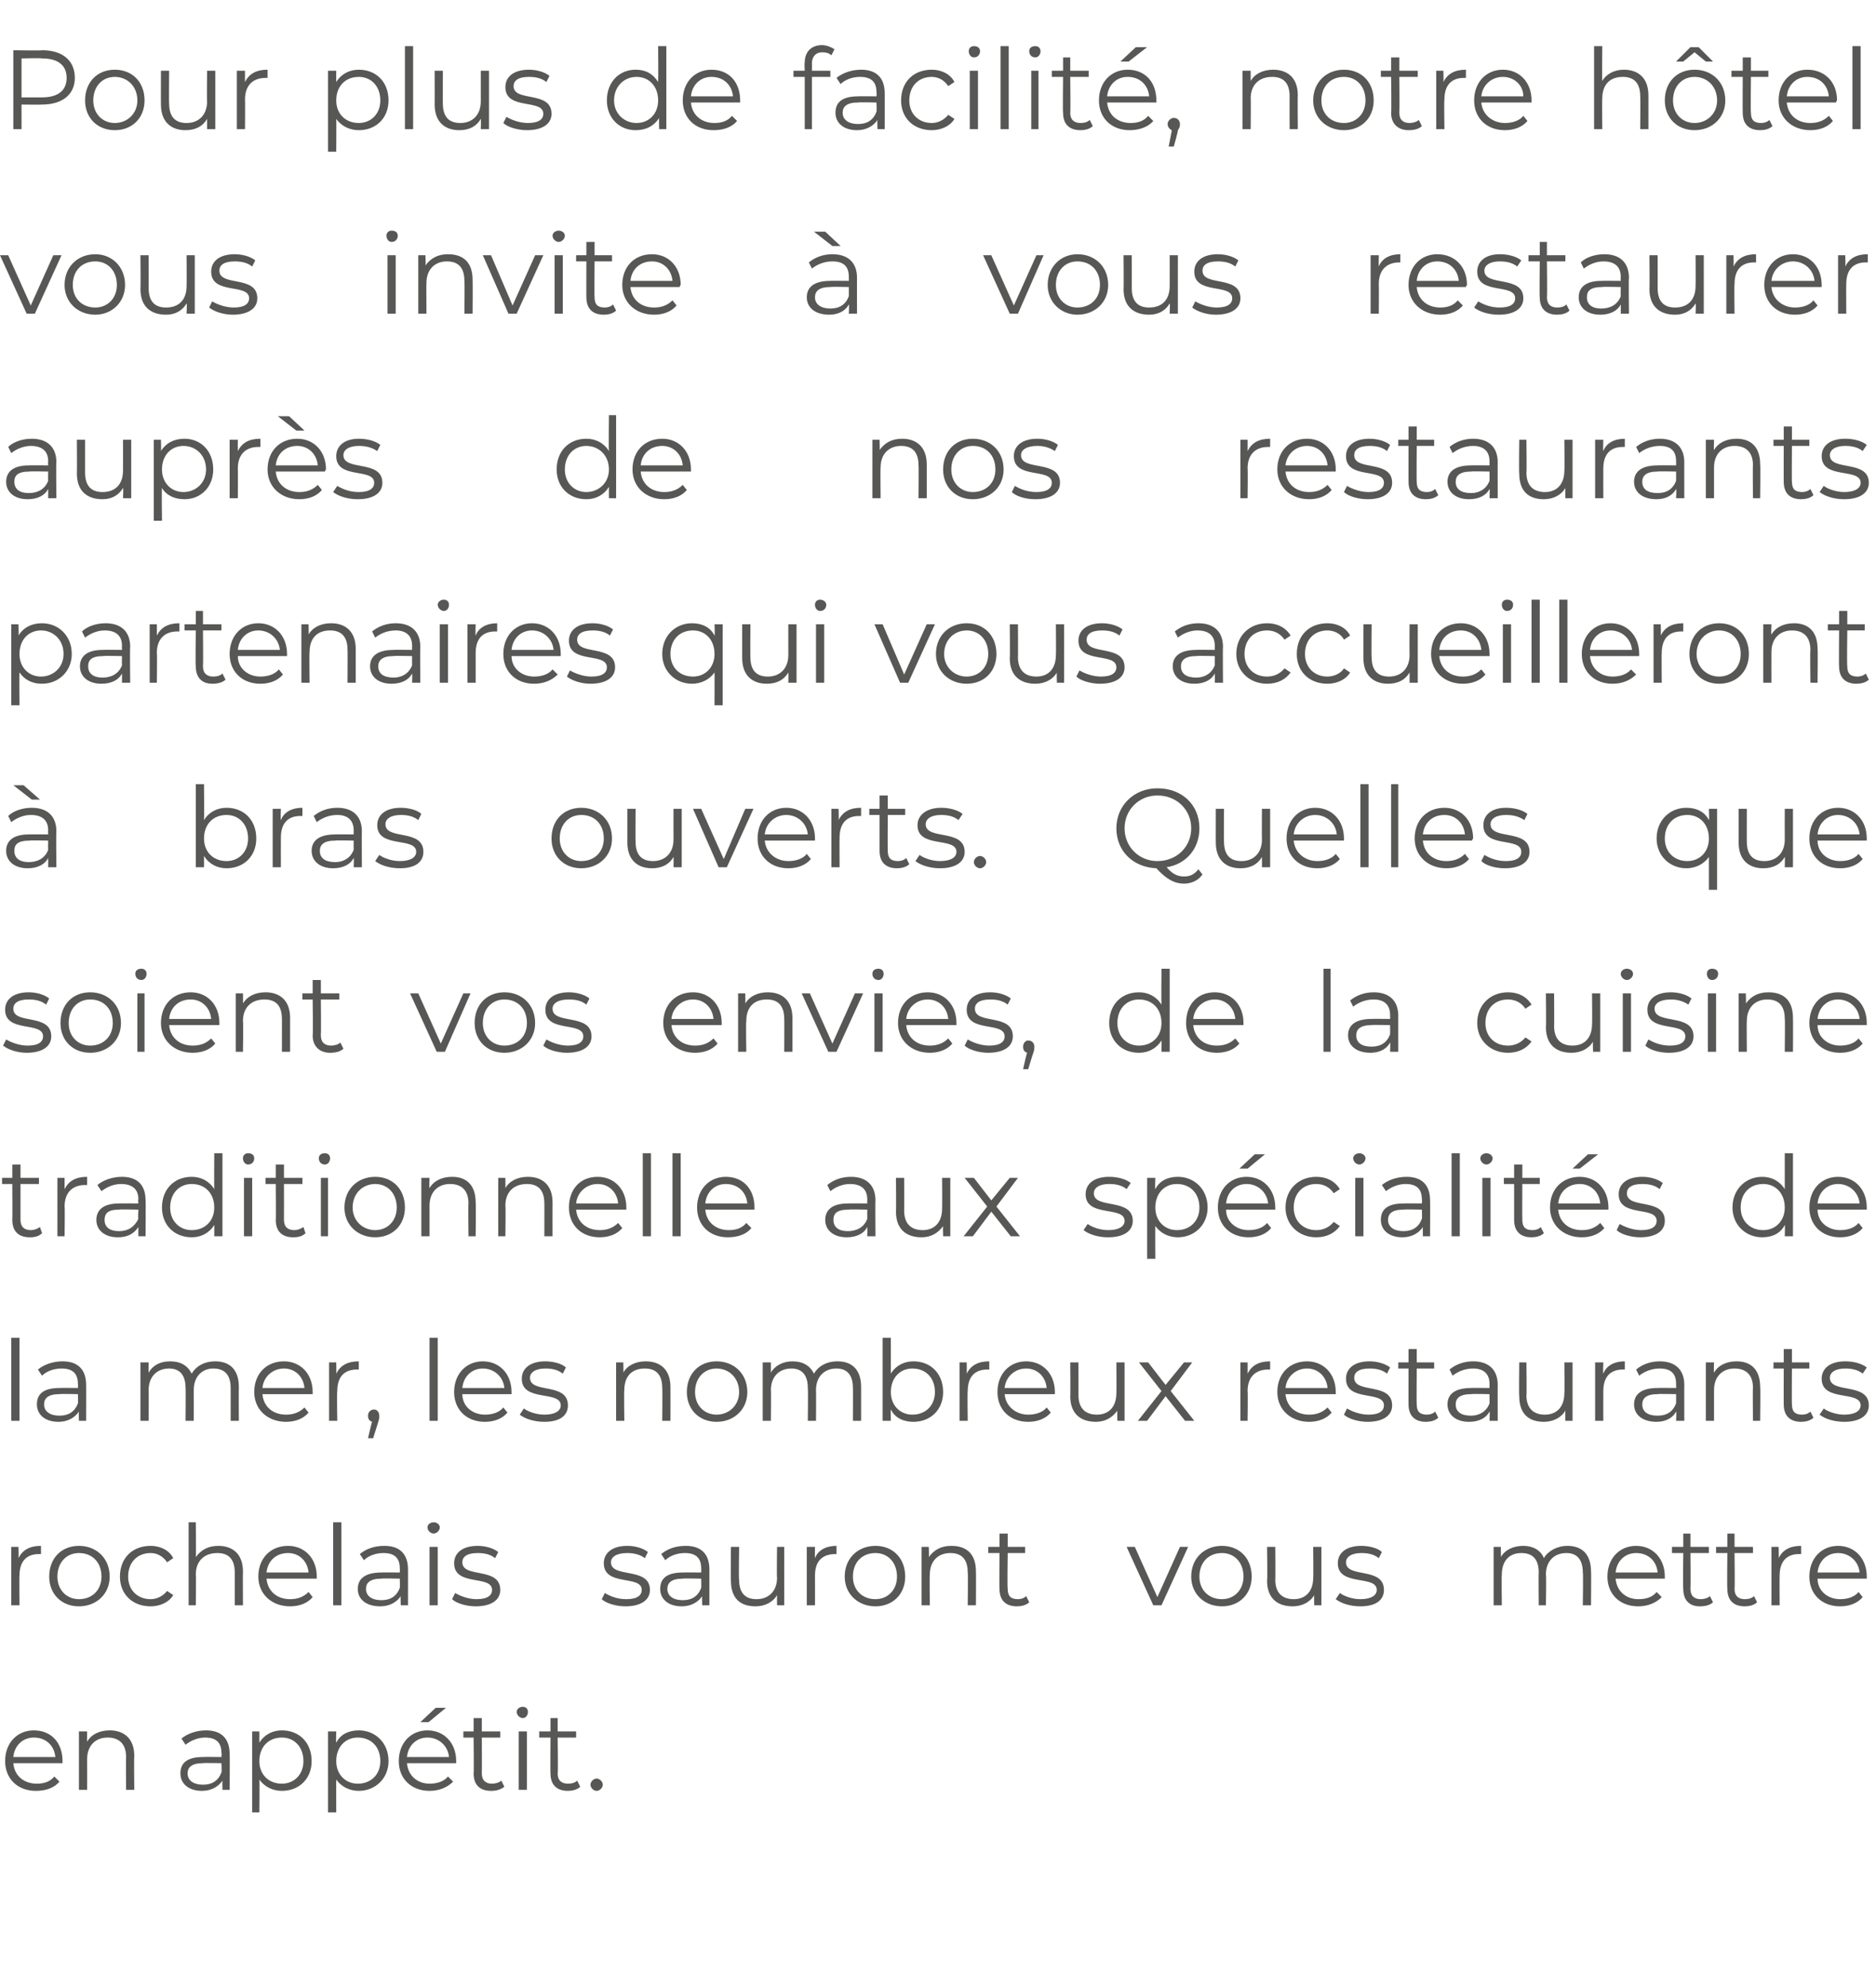
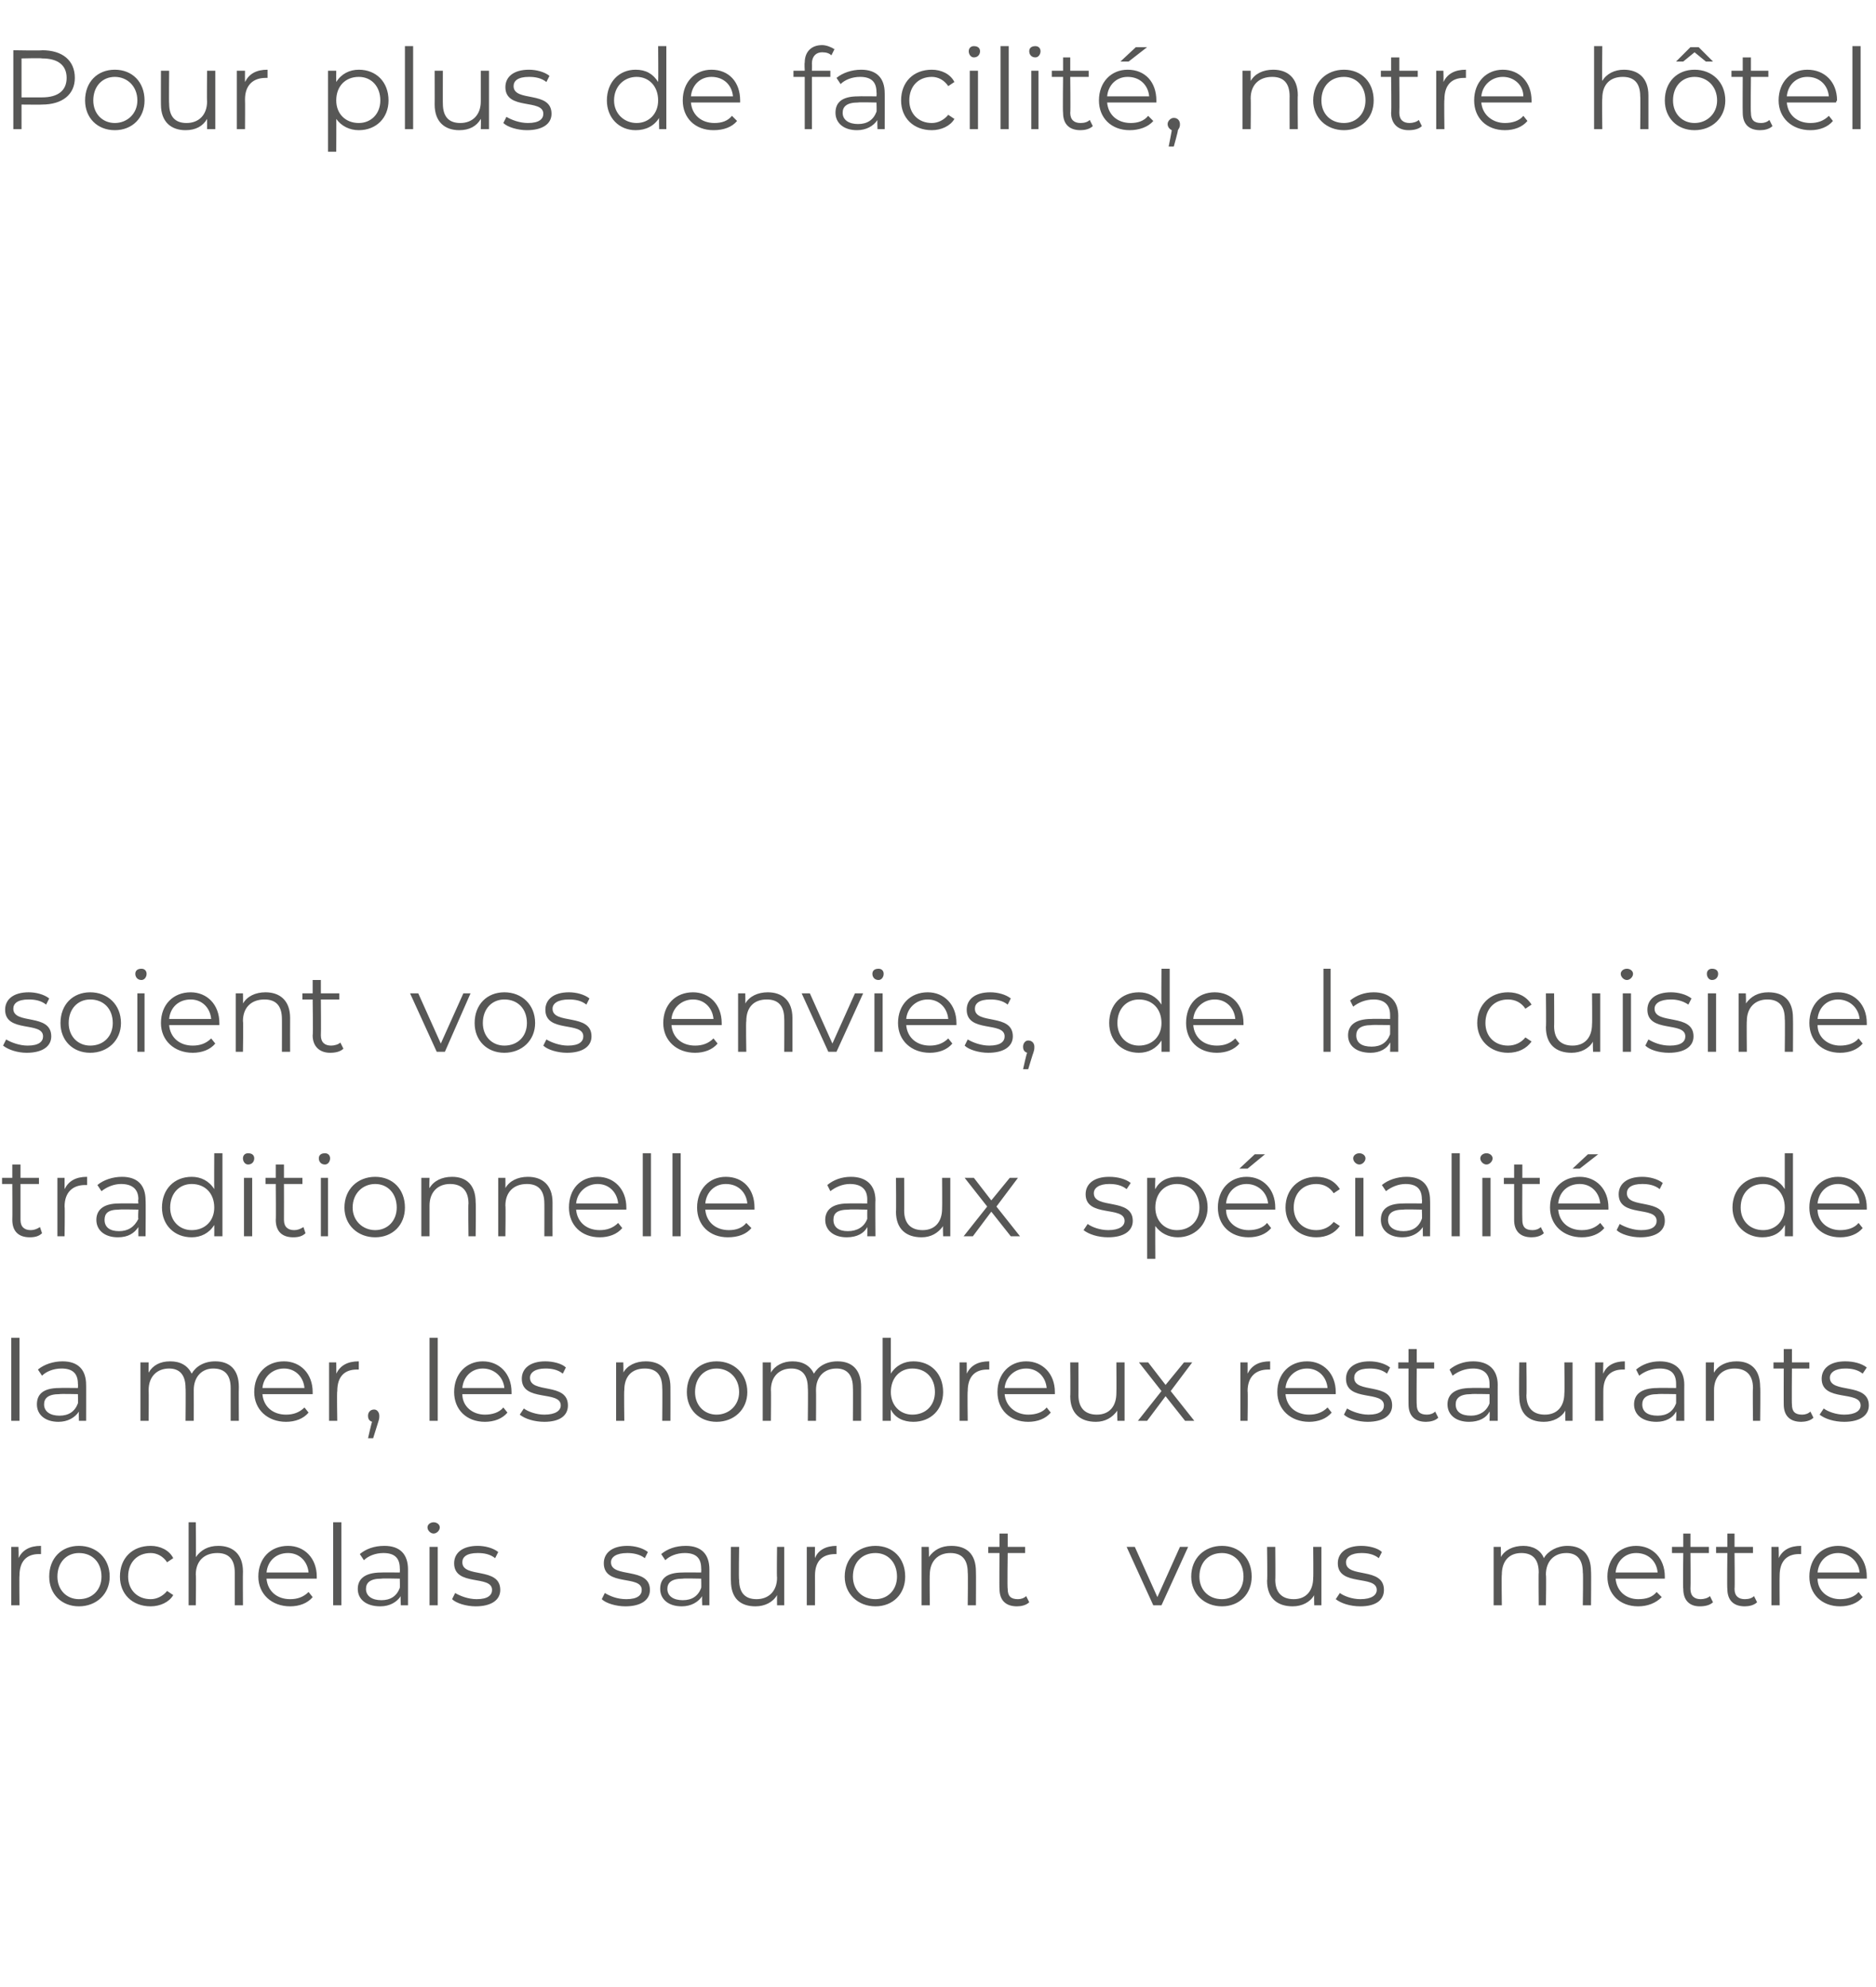
<svg xmlns="http://www.w3.org/2000/svg" version="1.1" width="183px" height="193.8px" viewBox="0 -2 183 193.8" style="top:-2px">
  <desc>Pour plus de facilité, notre hôtel vous invite à vous restaurer auprès de nos restaurants partenaires qui vous accuei</desc>
  <defs />
  <g id="Polygon8911">
-     <path d="M 6.1 170 C 6.1 170 1.3 170 1.3 170 C 1.4 171.2 2.3 172 3.6 172 C 4.3 172 4.9 171.8 5.3 171.3 C 5.3 171.3 5.8 171.8 5.8 171.8 C 5.3 172.4 4.5 172.7 3.5 172.7 C 1.7 172.7 0.5 171.5 0.5 169.8 C 0.5 168 1.7 166.8 3.3 166.8 C 5 166.8 6.1 168 6.1 169.8 C 6.1 169.8 6.1 169.9 6.1 170 Z M 1.3 169.4 C 1.3 169.4 5.4 169.4 5.4 169.4 C 5.3 168.3 4.5 167.5 3.3 167.5 C 2.2 167.5 1.4 168.3 1.3 169.4 Z M 13.1 169.3 C 13.06 169.29 13.1 172.6 13.1 172.6 L 12.3 172.6 C 12.3 172.6 12.28 169.37 12.3 169.4 C 12.3 168.1 11.6 167.5 10.5 167.5 C 9.3 167.5 8.5 168.3 8.5 169.6 C 8.51 169.61 8.5 172.6 8.5 172.6 L 7.7 172.6 L 7.7 166.9 L 8.5 166.9 C 8.5 166.9 8.48 167.93 8.5 167.9 C 8.9 167.2 9.7 166.8 10.7 166.8 C 12.1 166.8 13.1 167.6 13.1 169.3 Z M 22.4 169.1 C 22.43 169.06 22.4 172.6 22.4 172.6 L 21.7 172.6 C 21.7 172.6 21.68 171.75 21.7 171.7 C 21.3 172.3 20.6 172.7 19.7 172.7 C 18.4 172.7 17.6 172 17.6 171 C 17.6 170.1 18.1 169.4 19.8 169.4 C 19.81 169.38 21.6 169.4 21.6 169.4 C 21.6 169.4 21.65 169.03 21.6 169 C 21.6 168 21.1 167.5 20 167.5 C 19.3 167.5 18.6 167.8 18.1 168.2 C 18.1 168.2 17.7 167.6 17.7 167.6 C 18.3 167.1 19.2 166.8 20.1 166.8 C 21.6 166.8 22.4 167.6 22.4 169.1 Z M 21.6 170.9 C 21.65 170.91 21.6 170 21.6 170 C 21.6 170 19.83 169.96 19.8 170 C 18.7 170 18.3 170.4 18.3 171 C 18.3 171.7 18.9 172.1 19.8 172.1 C 20.7 172.1 21.3 171.7 21.6 170.9 Z M 30.4 169.8 C 30.4 171.5 29.2 172.7 27.5 172.7 C 26.6 172.7 25.8 172.3 25.3 171.6 C 25.33 171.56 25.3 174.8 25.3 174.8 L 24.6 174.8 L 24.6 166.9 L 25.3 166.9 C 25.3 166.9 25.3 168.01 25.3 168 C 25.8 167.2 26.6 166.8 27.5 166.8 C 29.2 166.8 30.4 168 30.4 169.8 Z M 29.6 169.8 C 29.6 168.4 28.7 167.5 27.5 167.5 C 26.2 167.5 25.3 168.4 25.3 169.8 C 25.3 171.1 26.2 172 27.5 172 C 28.7 172 29.6 171.1 29.6 169.8 Z M 37.9 169.8 C 37.9 171.5 36.6 172.7 35 172.7 C 34.1 172.7 33.3 172.3 32.8 171.6 C 32.79 171.56 32.8 174.8 32.8 174.8 L 32 174.8 L 32 166.9 L 32.8 166.9 C 32.8 166.9 32.76 168.01 32.8 168 C 33.2 167.2 34 166.8 35 166.8 C 36.6 166.8 37.9 168 37.9 169.8 Z M 37.1 169.8 C 37.1 168.4 36.2 167.5 34.9 167.5 C 33.7 167.5 32.8 168.4 32.8 169.8 C 32.8 171.1 33.7 172 34.9 172 C 36.2 172 37.1 171.1 37.1 169.8 Z M 41.8 166 L 41 166 L 42.5 164.6 L 43.5 164.6 L 41.8 166 Z M 44.5 170 C 44.5 170 39.7 170 39.7 170 C 39.8 171.2 40.7 172 41.9 172 C 42.6 172 43.3 171.8 43.7 171.3 C 43.7 171.3 44.2 171.8 44.2 171.8 C 43.6 172.4 42.8 172.7 41.9 172.7 C 40.1 172.7 38.9 171.5 38.9 169.8 C 38.9 168 40.1 166.8 41.7 166.8 C 43.3 166.8 44.5 168 44.5 169.8 C 44.5 169.8 44.5 169.9 44.5 170 Z M 39.7 169.4 C 39.7 169.4 43.8 169.4 43.8 169.4 C 43.7 168.3 42.8 167.5 41.7 167.5 C 40.6 167.5 39.8 168.3 39.7 169.4 Z M 49.2 172.3 C 48.8 172.6 48.4 172.7 47.9 172.7 C 46.8 172.7 46.2 172.1 46.2 171 C 46.24 171.02 46.2 167.5 46.2 167.5 L 45.2 167.5 L 45.2 166.9 L 46.2 166.9 L 46.2 165.6 L 47 165.6 L 47 166.9 L 48.8 166.9 L 48.8 167.5 L 47 167.5 C 47 167.5 47.02 170.98 47 171 C 47 171.7 47.4 172 48 172 C 48.3 172 48.7 171.9 48.9 171.7 C 48.9 171.7 49.2 172.3 49.2 172.3 Z M 50.4 165 C 50.4 164.7 50.7 164.5 51 164.5 C 51.3 164.5 51.5 164.7 51.5 165 C 51.5 165.3 51.3 165.6 51 165.6 C 50.7 165.6 50.4 165.3 50.4 165 Z M 50.6 166.9 L 51.4 166.9 L 51.4 172.6 L 50.6 172.6 L 50.6 166.9 Z M 56.6 172.3 C 56.3 172.6 55.8 172.7 55.4 172.7 C 54.3 172.7 53.7 172.1 53.7 171 C 53.67 171.02 53.7 167.5 53.7 167.5 L 52.6 167.5 L 52.6 166.9 L 53.7 166.9 L 53.7 165.6 L 54.4 165.6 L 54.4 166.9 L 56.2 166.9 L 56.2 167.5 L 54.4 167.5 C 54.4 167.5 54.45 170.98 54.4 171 C 54.4 171.7 54.8 172 55.4 172 C 55.8 172 56.1 171.9 56.3 171.7 C 56.3 171.7 56.6 172.3 56.6 172.3 Z M 57.6 172.1 C 57.6 171.8 57.9 171.5 58.2 171.5 C 58.5 171.5 58.8 171.8 58.8 172.1 C 58.8 172.4 58.5 172.7 58.2 172.7 C 57.9 172.7 57.6 172.4 57.6 172.1 Z " stroke="none" fill="#575756" />
-   </g>
+     </g>
  <g id="Polygon8910">
    <path d="M 4 148.8 C 4 148.8 4 149.6 4 149.6 C 3.9 149.6 3.9 149.6 3.8 149.6 C 2.6 149.6 1.9 150.3 1.9 151.7 C 1.87 151.7 1.9 154.6 1.9 154.6 L 1.1 154.6 L 1.1 148.9 L 1.8 148.9 C 1.8 148.9 1.84 149.99 1.8 150 C 2.2 149.2 2.9 148.8 4 148.8 Z M 4.8 151.8 C 4.8 150 6 148.8 7.7 148.8 C 9.4 148.8 10.7 150 10.7 151.8 C 10.7 153.5 9.4 154.7 7.7 154.7 C 6 154.7 4.8 153.5 4.8 151.8 Z M 9.9 151.8 C 9.9 150.4 9 149.5 7.7 149.5 C 6.5 149.5 5.6 150.4 5.6 151.8 C 5.6 153.1 6.5 154 7.7 154 C 9 154 9.9 153.1 9.9 151.8 Z M 11.7 151.8 C 11.7 150 12.9 148.8 14.7 148.8 C 15.6 148.8 16.5 149.2 16.9 150 C 16.9 150 16.3 150.4 16.3 150.4 C 15.9 149.8 15.3 149.5 14.7 149.5 C 13.4 149.5 12.5 150.4 12.5 151.8 C 12.5 153.1 13.4 154 14.7 154 C 15.3 154 15.9 153.7 16.3 153.2 C 16.3 153.2 16.9 153.6 16.9 153.6 C 16.5 154.3 15.6 154.7 14.7 154.7 C 12.9 154.7 11.7 153.5 11.7 151.8 Z M 23.7 151.3 C 23.68 151.29 23.7 154.6 23.7 154.6 L 22.9 154.6 C 22.9 154.6 22.9 151.37 22.9 151.4 C 22.9 150.1 22.3 149.5 21.2 149.5 C 19.9 149.5 19.1 150.3 19.1 151.6 C 19.14 151.61 19.1 154.6 19.1 154.6 L 18.4 154.6 L 18.4 146.5 L 19.1 146.5 C 19.1 146.5 19.14 149.87 19.1 149.9 C 19.6 149.2 20.3 148.8 21.3 148.8 C 22.7 148.8 23.7 149.6 23.7 151.3 Z M 30.9 152 C 30.9 152 26 152 26 152 C 26.1 153.2 27 154 28.3 154 C 29 154 29.6 153.8 30.1 153.3 C 30.1 153.3 30.5 153.8 30.5 153.8 C 30 154.4 29.2 154.7 28.3 154.7 C 26.5 154.7 25.2 153.5 25.2 151.8 C 25.2 150 26.4 148.8 28.1 148.8 C 29.7 148.8 30.9 150 30.9 151.8 C 30.9 151.8 30.9 151.9 30.9 152 Z M 26 151.4 C 26 151.4 30.1 151.4 30.1 151.4 C 30 150.3 29.2 149.5 28.1 149.5 C 26.9 149.5 26.1 150.3 26 151.4 Z M 32.5 146.5 L 33.3 146.5 L 33.3 154.6 L 32.5 154.6 L 32.5 146.5 Z M 39.8 151.1 C 39.8 151.06 39.8 154.6 39.8 154.6 L 39.1 154.6 C 39.1 154.6 39.05 153.75 39.1 153.7 C 38.7 154.3 38 154.7 37.1 154.7 C 35.7 154.7 34.9 154 34.9 153 C 34.9 152.1 35.5 151.4 37.2 151.4 C 37.18 151.38 39 151.4 39 151.4 C 39 151.4 39.02 151.03 39 151 C 39 150 38.5 149.5 37.4 149.5 C 36.6 149.5 35.9 149.8 35.5 150.2 C 35.5 150.2 35.1 149.6 35.1 149.6 C 35.7 149.1 36.5 148.8 37.5 148.8 C 39 148.8 39.8 149.6 39.8 151.1 Z M 39 152.9 C 39.02 152.91 39 152 39 152 C 39 152 37.2 151.96 37.2 152 C 36.1 152 35.7 152.4 35.7 153 C 35.7 153.7 36.3 154.1 37.2 154.1 C 38.1 154.1 38.7 153.7 39 152.9 Z M 41.7 147 C 41.7 146.7 42 146.5 42.3 146.5 C 42.6 146.5 42.9 146.7 42.9 147 C 42.9 147.3 42.6 147.6 42.3 147.6 C 42 147.6 41.7 147.3 41.7 147 Z M 41.9 148.9 L 42.7 148.9 L 42.7 154.6 L 41.9 154.6 L 41.9 148.9 Z M 44.1 154 C 44.1 154 44.4 153.4 44.4 153.4 C 44.9 153.7 45.7 154 46.5 154 C 47.6 154 48 153.6 48 153.1 C 48 151.6 44.3 152.8 44.3 150.5 C 44.3 149.5 45.1 148.8 46.6 148.8 C 47.3 148.8 48.1 149 48.6 149.4 C 48.6 149.4 48.3 150 48.3 150 C 47.8 149.6 47.2 149.5 46.6 149.5 C 45.5 149.5 45.1 149.9 45.1 150.4 C 45.1 152 48.8 150.8 48.8 153.1 C 48.8 154.1 47.9 154.7 46.4 154.7 C 45.5 154.7 44.5 154.4 44.1 154 Z M 58.7 154 C 58.7 154 59 153.4 59 153.4 C 59.5 153.7 60.2 154 61.1 154 C 62.2 154 62.6 153.6 62.6 153.1 C 62.6 151.6 58.9 152.8 58.9 150.5 C 58.9 149.5 59.7 148.8 61.2 148.8 C 61.9 148.8 62.7 149 63.2 149.4 C 63.2 149.4 62.9 150 62.9 150 C 62.4 149.6 61.7 149.5 61.2 149.5 C 60.1 149.5 59.6 149.9 59.6 150.4 C 59.6 152 63.4 150.8 63.4 153.1 C 63.4 154.1 62.5 154.7 61 154.7 C 60.1 154.7 59.1 154.4 58.7 154 Z M 69.2 151.1 C 69.2 151.06 69.2 154.6 69.2 154.6 L 68.5 154.6 C 68.5 154.6 68.46 153.75 68.5 153.7 C 68.1 154.3 67.4 154.7 66.5 154.7 C 65.2 154.7 64.4 154 64.4 153 C 64.4 152.1 64.9 151.4 66.6 151.4 C 66.59 151.38 68.4 151.4 68.4 151.4 C 68.4 151.4 68.42 151.03 68.4 151 C 68.4 150 67.9 149.5 66.8 149.5 C 66 149.5 65.3 149.8 64.9 150.2 C 64.9 150.2 64.5 149.6 64.5 149.6 C 65.1 149.1 65.9 148.8 66.9 148.8 C 68.4 148.8 69.2 149.6 69.2 151.1 Z M 68.4 152.9 C 68.42 152.91 68.4 152 68.4 152 C 68.4 152 66.61 151.96 66.6 152 C 65.5 152 65.1 152.4 65.1 153 C 65.1 153.7 65.7 154.1 66.6 154.1 C 67.5 154.1 68.1 153.7 68.4 152.9 Z M 76.5 148.9 L 76.5 154.6 L 75.8 154.6 C 75.8 154.6 75.79 153.59 75.8 153.6 C 75.4 154.3 74.6 154.7 73.7 154.7 C 72.2 154.7 71.3 153.9 71.3 152.2 C 71.27 152.22 71.3 148.9 71.3 148.9 L 72.1 148.9 C 72.1 148.9 72.05 152.14 72.1 152.1 C 72.1 153.4 72.7 154 73.8 154 C 75 154 75.8 153.2 75.8 151.9 C 75.76 151.9 75.8 148.9 75.8 148.9 L 76.5 148.9 Z M 81.6 148.8 C 81.6 148.8 81.6 149.6 81.6 149.6 C 81.6 149.6 81.5 149.6 81.5 149.6 C 80.2 149.6 79.5 150.3 79.5 151.7 C 79.51 151.7 79.5 154.6 79.5 154.6 L 78.7 154.6 L 78.7 148.9 L 79.5 148.9 C 79.5 148.9 79.48 149.99 79.5 150 C 79.8 149.2 80.6 148.8 81.6 148.8 Z M 82.4 151.8 C 82.4 150 83.7 148.8 85.4 148.8 C 87.1 148.8 88.3 150 88.3 151.8 C 88.3 153.5 87.1 154.7 85.4 154.7 C 83.7 154.7 82.4 153.5 82.4 151.8 Z M 87.5 151.8 C 87.5 150.4 86.6 149.5 85.4 149.5 C 84.1 149.5 83.2 150.4 83.2 151.8 C 83.2 153.1 84.1 154 85.4 154 C 86.6 154 87.5 153.1 87.5 151.8 Z M 95.2 151.3 C 95.22 151.29 95.2 154.6 95.2 154.6 L 94.4 154.6 C 94.4 154.6 94.44 151.37 94.4 151.4 C 94.4 150.1 93.8 149.5 92.7 149.5 C 91.5 149.5 90.7 150.3 90.7 151.6 C 90.67 151.61 90.7 154.6 90.7 154.6 L 89.9 154.6 L 89.9 148.9 L 90.6 148.9 C 90.6 148.9 90.64 149.93 90.6 149.9 C 91.1 149.2 91.8 148.8 92.8 148.8 C 94.3 148.8 95.2 149.6 95.2 151.3 Z M 100.4 154.3 C 100.1 154.6 99.6 154.7 99.2 154.7 C 98.1 154.7 97.5 154.1 97.5 153 C 97.47 153.02 97.5 149.5 97.5 149.5 L 96.4 149.5 L 96.4 148.9 L 97.5 148.9 L 97.5 147.6 L 98.3 147.6 L 98.3 148.9 L 100 148.9 L 100 149.5 L 98.3 149.5 C 98.3 149.5 98.25 152.98 98.3 153 C 98.3 153.7 98.6 154 99.3 154 C 99.6 154 99.9 153.9 100.1 153.7 C 100.1 153.7 100.4 154.3 100.4 154.3 Z M 115.9 148.9 L 113.3 154.6 L 112.5 154.6 L 109.9 148.9 L 110.7 148.9 L 112.9 153.8 L 115.1 148.9 L 115.9 148.9 Z M 116.2 151.8 C 116.2 150 117.5 148.8 119.2 148.8 C 120.9 148.8 122.1 150 122.1 151.8 C 122.1 153.5 120.9 154.7 119.2 154.7 C 117.5 154.7 116.2 153.5 116.2 151.8 Z M 121.3 151.8 C 121.3 150.4 120.4 149.5 119.2 149.5 C 117.9 149.5 117 150.4 117 151.8 C 117 153.1 117.9 154 119.2 154 C 120.4 154 121.3 153.1 121.3 151.8 Z M 128.9 148.9 L 128.9 154.6 L 128.2 154.6 C 128.2 154.6 128.17 153.59 128.2 153.6 C 127.8 154.3 127 154.7 126.1 154.7 C 124.6 154.7 123.6 153.9 123.6 152.2 C 123.65 152.22 123.6 148.9 123.6 148.9 L 124.4 148.9 C 124.4 148.9 124.43 152.14 124.4 152.1 C 124.4 153.4 125.1 154 126.2 154 C 127.4 154 128.1 153.2 128.1 151.9 C 128.13 151.9 128.1 148.9 128.1 148.9 L 128.9 148.9 Z M 130.3 154 C 130.3 154 130.7 153.4 130.7 153.4 C 131.1 153.7 131.9 154 132.7 154 C 133.8 154 134.3 153.6 134.3 153.1 C 134.3 151.6 130.5 152.8 130.5 150.5 C 130.5 149.5 131.3 148.8 132.8 148.8 C 133.5 148.8 134.4 149 134.8 149.4 C 134.8 149.4 134.5 150 134.5 150 C 134 149.6 133.4 149.5 132.8 149.5 C 131.8 149.5 131.3 149.9 131.3 150.4 C 131.3 152 135 150.8 135 153.1 C 135 154.1 134.2 154.7 132.7 154.7 C 131.7 154.7 130.8 154.4 130.3 154 Z M 155.2 151.3 C 155.23 151.29 155.2 154.6 155.2 154.6 L 154.4 154.6 C 154.4 154.6 154.45 151.37 154.4 151.4 C 154.4 150.1 153.8 149.5 152.8 149.5 C 151.6 149.5 150.8 150.3 150.8 151.6 C 150.85 151.61 150.8 154.6 150.8 154.6 L 150.1 154.6 C 150.1 154.6 150.07 151.37 150.1 151.4 C 150.1 150.1 149.5 149.5 148.4 149.5 C 147.2 149.5 146.5 150.3 146.5 151.6 C 146.46 151.61 146.5 154.6 146.5 154.6 L 145.7 154.6 L 145.7 148.9 L 146.4 148.9 C 146.4 148.9 146.43 149.92 146.4 149.9 C 146.8 149.2 147.6 148.8 148.6 148.8 C 149.5 148.8 150.3 149.2 150.6 150 C 151 149.3 151.9 148.8 152.9 148.8 C 154.3 148.8 155.2 149.6 155.2 151.3 Z M 162.4 152 C 162.4 152 157.6 152 157.6 152 C 157.7 153.2 158.6 154 159.8 154 C 160.6 154 161.2 153.8 161.6 153.3 C 161.6 153.3 162.1 153.8 162.1 153.8 C 161.5 154.4 160.7 154.7 159.8 154.7 C 158 154.7 156.8 153.5 156.8 151.8 C 156.8 150 158 148.8 159.6 148.8 C 161.2 148.8 162.4 150 162.4 151.8 C 162.4 151.8 162.4 151.9 162.4 152 Z M 157.6 151.4 C 157.6 151.4 161.7 151.4 161.7 151.4 C 161.6 150.3 160.8 149.5 159.6 149.5 C 158.5 149.5 157.7 150.3 157.6 151.4 Z M 167.1 154.3 C 166.8 154.6 166.3 154.7 165.8 154.7 C 164.8 154.7 164.2 154.1 164.2 153 C 164.15 153.02 164.2 149.5 164.2 149.5 L 163.1 149.5 L 163.1 148.9 L 164.2 148.9 L 164.2 147.6 L 164.9 147.6 L 164.9 148.9 L 166.7 148.9 L 166.7 149.5 L 164.9 149.5 C 164.9 149.5 164.93 152.98 164.9 153 C 164.9 153.7 165.3 154 165.9 154 C 166.2 154 166.6 153.9 166.8 153.7 C 166.8 153.7 167.1 154.3 167.1 154.3 Z M 171.4 154.3 C 171.1 154.6 170.6 154.7 170.2 154.7 C 169.1 154.7 168.5 154.1 168.5 153 C 168.46 153.02 168.5 149.5 168.5 149.5 L 167.4 149.5 L 167.4 148.9 L 168.5 148.9 L 168.5 147.6 L 169.2 147.6 L 169.2 148.9 L 171 148.9 L 171 149.5 L 169.2 149.5 C 169.2 149.5 169.24 152.98 169.2 153 C 169.2 153.7 169.6 154 170.2 154 C 170.6 154 170.9 153.9 171.1 153.7 C 171.1 153.7 171.4 154.3 171.4 154.3 Z M 175.7 148.8 C 175.7 148.8 175.7 149.6 175.7 149.6 C 175.6 149.6 175.6 149.6 175.5 149.6 C 174.3 149.6 173.6 150.3 173.6 151.7 C 173.58 151.7 173.6 154.6 173.6 154.6 L 172.8 154.6 L 172.8 148.9 L 173.5 148.9 C 173.5 148.9 173.54 149.99 173.5 150 C 173.9 149.2 174.6 148.8 175.7 148.8 Z M 182.1 152 C 182.1 152 177.3 152 177.3 152 C 177.3 153.2 178.3 154 179.5 154 C 180.2 154 180.9 153.8 181.3 153.3 C 181.3 153.3 181.7 153.8 181.7 153.8 C 181.2 154.4 180.4 154.7 179.5 154.7 C 177.7 154.7 176.5 153.5 176.5 151.8 C 176.5 150 177.7 148.8 179.3 148.8 C 180.9 148.8 182.1 150 182.1 151.8 C 182.1 151.8 182.1 151.9 182.1 152 Z M 177.3 151.4 C 177.3 151.4 181.4 151.4 181.4 151.4 C 181.3 150.3 180.4 149.5 179.3 149.5 C 178.2 149.5 177.4 150.3 177.3 151.4 Z " stroke="none" fill="#575756" />
  </g>
  <g id="Polygon8909">
    <path d="M 1.1 128.5 L 1.9 128.5 L 1.9 136.6 L 1.1 136.6 L 1.1 128.5 Z M 8.4 133.1 C 8.41 133.06 8.4 136.6 8.4 136.6 L 7.7 136.6 C 7.7 136.6 7.67 135.75 7.7 135.7 C 7.3 136.3 6.6 136.7 5.7 136.7 C 4.4 136.7 3.6 136 3.6 135 C 3.6 134.1 4.1 133.4 5.8 133.4 C 5.8 133.38 7.6 133.4 7.6 133.4 C 7.6 133.4 7.63 133.03 7.6 133 C 7.6 132 7.1 131.5 6 131.5 C 5.2 131.5 4.5 131.8 4.1 132.2 C 4.1 132.2 3.7 131.6 3.7 131.6 C 4.3 131.1 5.2 130.8 6.1 130.8 C 7.6 130.8 8.4 131.6 8.4 133.1 Z M 7.6 134.9 C 7.63 134.91 7.6 134 7.6 134 C 7.6 134 5.82 133.96 5.8 134 C 4.7 134 4.3 134.4 4.3 135 C 4.3 135.7 4.9 136.1 5.8 136.1 C 6.7 136.1 7.3 135.7 7.6 134.9 Z M 23.3 133.3 C 23.28 133.29 23.3 136.6 23.3 136.6 L 22.5 136.6 C 22.5 136.6 22.5 133.37 22.5 133.4 C 22.5 132.1 21.9 131.5 20.8 131.5 C 19.7 131.5 18.9 132.3 18.9 133.6 C 18.91 133.61 18.9 136.6 18.9 136.6 L 18.1 136.6 C 18.1 136.6 18.13 133.37 18.1 133.4 C 18.1 132.1 17.5 131.5 16.5 131.5 C 15.3 131.5 14.5 132.3 14.5 133.6 C 14.52 133.61 14.5 136.6 14.5 136.6 L 13.7 136.6 L 13.7 130.9 L 14.5 130.9 C 14.5 130.9 14.48 131.92 14.5 131.9 C 14.9 131.2 15.6 130.8 16.6 130.8 C 17.6 130.8 18.3 131.2 18.7 132 C 19.1 131.3 19.9 130.8 21 130.8 C 22.4 130.8 23.3 131.6 23.3 133.3 Z M 30.5 134 C 30.5 134 25.6 134 25.6 134 C 25.7 135.2 26.6 136 27.9 136 C 28.6 136 29.2 135.8 29.7 135.3 C 29.7 135.3 30.1 135.8 30.1 135.8 C 29.6 136.4 28.8 136.7 27.9 136.7 C 26.1 136.7 24.8 135.5 24.8 133.8 C 24.8 132 26 130.8 27.7 130.8 C 29.3 130.8 30.5 132 30.5 133.8 C 30.5 133.8 30.5 133.9 30.5 134 Z M 25.6 133.4 C 25.6 133.4 29.7 133.4 29.7 133.4 C 29.6 132.3 28.8 131.5 27.7 131.5 C 26.6 131.5 25.7 132.3 25.6 133.4 Z M 35 130.8 C 35 130.8 35 131.6 35 131.6 C 34.9 131.6 34.9 131.6 34.8 131.6 C 33.6 131.6 32.9 132.3 32.9 133.7 C 32.85 133.7 32.9 136.6 32.9 136.6 L 32.1 136.6 L 32.1 130.9 L 32.8 130.9 C 32.8 130.9 32.82 131.99 32.8 132 C 33.2 131.2 33.9 130.8 35 130.8 Z M 37 136.1 C 37 136.3 37 136.4 36.9 136.7 C 36.89 136.74 36.4 138.3 36.4 138.3 L 35.9 138.3 C 35.9 138.3 36.27 136.66 36.3 136.7 C 36 136.6 35.9 136.4 35.9 136.1 C 35.9 135.8 36.1 135.5 36.5 135.5 C 36.8 135.5 37 135.8 37 136.1 Z M 41.9 128.5 L 42.7 128.5 L 42.7 136.6 L 41.9 136.6 L 41.9 128.5 Z M 49.9 134 C 49.9 134 45.1 134 45.1 134 C 45.1 135.2 46.1 136 47.3 136 C 48 136 48.7 135.8 49.1 135.3 C 49.1 135.3 49.5 135.8 49.5 135.8 C 49 136.4 48.2 136.7 47.3 136.7 C 45.5 136.7 44.3 135.5 44.3 133.8 C 44.3 132 45.5 130.8 47.1 130.8 C 48.7 130.8 49.9 132 49.9 133.8 C 49.9 133.8 49.9 133.9 49.9 134 Z M 45.1 133.4 C 45.1 133.4 49.2 133.4 49.2 133.4 C 49.1 132.3 48.2 131.5 47.1 131.5 C 46 131.5 45.2 132.3 45.1 133.4 Z M 50.7 136 C 50.7 136 51.1 135.4 51.1 135.4 C 51.5 135.7 52.3 136 53.1 136 C 54.2 136 54.7 135.6 54.7 135.1 C 54.7 133.6 50.9 134.8 50.9 132.5 C 50.9 131.5 51.7 130.8 53.2 130.8 C 53.9 130.8 54.8 131 55.2 131.4 C 55.2 131.4 54.9 132 54.9 132 C 54.4 131.6 53.8 131.5 53.2 131.5 C 52.2 131.5 51.7 131.9 51.7 132.4 C 51.7 134 55.4 132.8 55.4 135.1 C 55.4 136.1 54.6 136.7 53.1 136.7 C 52.1 136.7 51.2 136.4 50.7 136 Z M 65.4 133.3 C 65.41 133.29 65.4 136.6 65.4 136.6 L 64.6 136.6 C 64.6 136.6 64.63 133.37 64.6 133.4 C 64.6 132.1 64 131.5 62.9 131.5 C 61.6 131.5 60.9 132.3 60.9 133.6 C 60.86 133.61 60.9 136.6 60.9 136.6 L 60.1 136.6 L 60.1 130.9 L 60.8 130.9 C 60.8 130.9 60.83 131.93 60.8 131.9 C 61.2 131.2 62 130.8 63 130.8 C 64.4 130.8 65.4 131.6 65.4 133.3 Z M 67 133.8 C 67 132 68.2 130.8 69.9 130.8 C 71.6 130.8 72.9 132 72.9 133.8 C 72.9 135.5 71.6 136.7 69.9 136.7 C 68.2 136.7 67 135.5 67 133.8 Z M 72.1 133.8 C 72.1 132.4 71.1 131.5 69.9 131.5 C 68.7 131.5 67.8 132.4 67.8 133.8 C 67.8 135.1 68.7 136 69.9 136 C 71.1 136 72.1 135.1 72.1 133.8 Z M 84 133.3 C 84 133.29 84 136.6 84 136.6 L 83.2 136.6 C 83.2 136.6 83.22 133.37 83.2 133.4 C 83.2 132.1 82.6 131.5 81.6 131.5 C 80.4 131.5 79.6 132.3 79.6 133.6 C 79.62 133.61 79.6 136.6 79.6 136.6 L 78.8 136.6 C 78.8 136.6 78.84 133.37 78.8 133.4 C 78.8 132.1 78.2 131.5 77.2 131.5 C 76 131.5 75.2 132.3 75.2 133.6 C 75.23 133.61 75.2 136.6 75.2 136.6 L 74.4 136.6 L 74.4 130.9 L 75.2 130.9 C 75.2 130.9 75.2 131.92 75.2 131.9 C 75.6 131.2 76.4 130.8 77.3 130.8 C 78.3 130.8 79 131.2 79.4 132 C 79.8 131.3 80.6 130.8 81.7 130.8 C 83.1 130.8 84 131.6 84 133.3 Z M 92 133.8 C 92 135.5 90.8 136.7 89.1 136.7 C 88.1 136.7 87.3 136.3 86.9 135.5 C 86.87 135.5 86.9 136.6 86.9 136.6 L 86.1 136.6 L 86.1 128.5 L 86.9 128.5 C 86.9 128.5 86.9 131.96 86.9 132 C 87.4 131.2 88.2 130.8 89.1 130.8 C 90.8 130.8 92 132 92 133.8 Z M 91.2 133.8 C 91.2 132.4 90.3 131.5 89 131.5 C 87.8 131.5 86.9 132.4 86.9 133.8 C 86.9 135.1 87.8 136 89 136 C 90.3 136 91.2 135.1 91.2 133.8 Z M 96.5 130.8 C 96.5 130.8 96.5 131.6 96.5 131.6 C 96.4 131.6 96.4 131.6 96.3 131.6 C 95.1 131.6 94.4 132.3 94.4 133.7 C 94.36 133.7 94.4 136.6 94.4 136.6 L 93.6 136.6 L 93.6 130.9 L 94.3 130.9 C 94.3 130.9 94.32 131.99 94.3 132 C 94.7 131.2 95.4 130.8 96.5 130.8 Z M 102.9 134 C 102.9 134 98 134 98 134 C 98.1 135.2 99.1 136 100.3 136 C 101 136 101.7 135.8 102.1 135.3 C 102.1 135.3 102.5 135.8 102.5 135.8 C 102 136.4 101.2 136.7 100.3 136.7 C 98.5 136.7 97.3 135.5 97.3 133.8 C 97.3 132 98.5 130.8 100.1 130.8 C 101.7 130.8 102.9 132 102.9 133.8 C 102.9 133.8 102.9 133.9 102.9 134 Z M 98 133.4 C 98 133.4 102.1 133.4 102.1 133.4 C 102 132.3 101.2 131.5 100.1 131.5 C 99 131.5 98.1 132.3 98 133.4 Z M 109.7 130.9 L 109.7 136.6 L 109 136.6 C 109 136.6 108.96 135.59 109 135.6 C 108.5 136.3 107.8 136.7 106.9 136.7 C 105.4 136.7 104.4 135.9 104.4 134.2 C 104.43 134.22 104.4 130.9 104.4 130.9 L 105.2 130.9 C 105.2 130.9 105.21 134.14 105.2 134.1 C 105.2 135.4 105.9 136 107 136 C 108.2 136 108.9 135.2 108.9 133.9 C 108.92 133.9 108.9 130.9 108.9 130.9 L 109.7 130.9 Z M 115.6 136.6 L 113.7 134.2 L 111.9 136.6 L 111 136.6 L 113.3 133.7 L 111.1 130.9 L 112 130.9 L 113.7 133.1 L 115.5 130.9 L 116.3 130.9 L 114.2 133.7 L 116.5 136.6 L 115.6 136.6 Z M 123.9 130.8 C 123.9 130.8 123.9 131.6 123.9 131.6 C 123.8 131.6 123.7 131.6 123.7 131.6 C 122.5 131.6 121.7 132.3 121.7 133.7 C 121.74 133.7 121.7 136.6 121.7 136.6 L 121 136.6 L 121 130.9 L 121.7 130.9 C 121.7 130.9 121.71 131.99 121.7 132 C 122.1 131.2 122.8 130.8 123.9 130.8 Z M 130.3 134 C 130.3 134 125.4 134 125.4 134 C 125.5 135.2 126.4 136 127.7 136 C 128.4 136 129 135.8 129.5 135.3 C 129.5 135.3 129.9 135.8 129.9 135.8 C 129.4 136.4 128.6 136.7 127.7 136.7 C 125.9 136.7 124.6 135.5 124.6 133.8 C 124.6 132 125.8 130.8 127.5 130.8 C 129.1 130.8 130.3 132 130.3 133.8 C 130.3 133.8 130.3 133.9 130.3 134 Z M 125.4 133.4 C 125.4 133.4 129.5 133.4 129.5 133.4 C 129.4 132.3 128.6 131.5 127.5 131.5 C 126.4 131.5 125.5 132.3 125.4 133.4 Z M 131.1 136 C 131.1 136 131.4 135.4 131.4 135.4 C 131.9 135.7 132.7 136 133.5 136 C 134.6 136 135 135.6 135 135.1 C 135 133.6 131.3 134.8 131.3 132.5 C 131.3 131.5 132.1 130.8 133.6 130.8 C 134.3 130.8 135.1 131 135.6 131.4 C 135.6 131.4 135.3 132 135.3 132 C 134.8 131.6 134.2 131.5 133.6 131.5 C 132.5 131.5 132.1 131.9 132.1 132.4 C 132.1 134 135.8 132.8 135.8 135.1 C 135.8 136.1 134.9 136.7 133.4 136.7 C 132.5 136.7 131.5 136.4 131.1 136 Z M 140.3 136.3 C 140 136.6 139.5 136.7 139.1 136.7 C 138 136.7 137.4 136.1 137.4 135 C 137.39 135.02 137.4 131.5 137.4 131.5 L 136.4 131.5 L 136.4 130.9 L 137.4 130.9 L 137.4 129.6 L 138.2 129.6 L 138.2 130.9 L 139.9 130.9 L 139.9 131.5 L 138.2 131.5 C 138.2 131.5 138.17 134.98 138.2 135 C 138.2 135.7 138.5 136 139.2 136 C 139.5 136 139.8 135.9 140 135.7 C 140 135.7 140.3 136.3 140.3 136.3 Z M 146.1 133.1 C 146.09 133.06 146.1 136.6 146.1 136.6 L 145.3 136.6 C 145.3 136.6 145.34 135.75 145.3 135.7 C 145 136.3 144.3 136.7 143.3 136.7 C 142 136.7 141.2 136 141.2 135 C 141.2 134.1 141.8 133.4 143.5 133.4 C 143.47 133.38 145.3 133.4 145.3 133.4 C 145.3 133.4 145.31 133.03 145.3 133 C 145.3 132 144.7 131.5 143.7 131.5 C 142.9 131.5 142.2 131.8 141.7 132.2 C 141.7 132.2 141.4 131.6 141.4 131.6 C 142 131.1 142.8 130.8 143.7 130.8 C 145.2 130.8 146.1 131.6 146.1 133.1 Z M 145.3 134.9 C 145.31 134.91 145.3 134 145.3 134 C 145.3 134 143.49 133.96 143.5 134 C 142.4 134 142 134.4 142 135 C 142 135.7 142.5 136.1 143.5 136.1 C 144.3 136.1 145 135.7 145.3 134.9 Z M 153.4 130.9 L 153.4 136.6 L 152.7 136.6 C 152.7 136.6 152.68 135.59 152.7 135.6 C 152.3 136.3 151.5 136.7 150.6 136.7 C 149.1 136.7 148.2 135.9 148.2 134.2 C 148.16 134.22 148.2 130.9 148.2 130.9 L 148.9 130.9 C 148.9 130.9 148.94 134.14 148.9 134.1 C 148.9 135.4 149.6 136 150.7 136 C 151.9 136 152.6 135.2 152.6 133.9 C 152.64 133.9 152.6 130.9 152.6 130.9 L 153.4 130.9 Z M 158.5 130.8 C 158.5 130.8 158.5 131.6 158.5 131.6 C 158.5 131.6 158.4 131.6 158.3 131.6 C 157.1 131.6 156.4 132.3 156.4 133.7 C 156.39 133.7 156.4 136.6 156.4 136.6 L 155.6 136.6 L 155.6 130.9 L 156.4 130.9 C 156.4 130.9 156.36 131.99 156.4 132 C 156.7 131.2 157.5 130.8 158.5 130.8 Z M 164.3 133.1 C 164.29 133.06 164.3 136.6 164.3 136.6 L 163.5 136.6 C 163.5 136.6 163.55 135.75 163.5 135.7 C 163.2 136.3 162.5 136.7 161.6 136.7 C 160.2 136.7 159.4 136 159.4 135 C 159.4 134.1 160 133.4 161.7 133.4 C 161.67 133.38 163.5 133.4 163.5 133.4 C 163.5 133.4 163.51 133.03 163.5 133 C 163.5 132 163 131.5 161.9 131.5 C 161.1 131.5 160.4 131.8 159.9 132.2 C 159.9 132.2 159.6 131.6 159.6 131.6 C 160.2 131.1 161 130.8 161.9 130.8 C 163.4 130.8 164.3 131.6 164.3 133.1 Z M 163.5 134.9 C 163.51 134.91 163.5 134 163.5 134 C 163.5 134 161.7 133.96 161.7 134 C 160.6 134 160.2 134.4 160.2 135 C 160.2 135.7 160.7 136.1 161.7 136.1 C 162.6 136.1 163.2 135.7 163.5 134.9 Z M 171.7 133.3 C 171.74 133.29 171.7 136.6 171.7 136.6 L 171 136.6 C 171 136.6 170.96 133.37 171 133.4 C 171 132.1 170.3 131.5 169.2 131.5 C 168 131.5 167.2 132.3 167.2 133.6 C 167.2 133.61 167.2 136.6 167.2 136.6 L 166.4 136.6 L 166.4 130.9 L 167.2 130.9 C 167.2 130.9 167.16 131.93 167.2 131.9 C 167.6 131.2 168.4 130.8 169.4 130.8 C 170.8 130.8 171.7 131.6 171.7 133.3 Z M 176.9 136.3 C 176.6 136.6 176.1 136.7 175.7 136.7 C 174.6 136.7 174 136.1 174 135 C 173.99 135.02 174 131.5 174 131.5 L 173 131.5 L 173 130.9 L 174 130.9 L 174 129.6 L 174.8 129.6 L 174.8 130.9 L 176.5 130.9 L 176.5 131.5 L 174.8 131.5 C 174.8 131.5 174.77 134.98 174.8 135 C 174.8 135.7 175.1 136 175.8 136 C 176.1 136 176.4 135.9 176.6 135.7 C 176.6 135.7 176.9 136.3 176.9 136.3 Z M 177.5 136 C 177.5 136 177.9 135.4 177.9 135.4 C 178.3 135.7 179.1 136 179.9 136 C 181 136 181.5 135.6 181.5 135.1 C 181.5 133.6 177.7 134.8 177.7 132.5 C 177.7 131.5 178.5 130.8 180 130.8 C 180.8 130.8 181.6 131 182.1 131.4 C 182.1 131.4 181.7 132 181.7 132 C 181.2 131.6 180.6 131.5 180 131.5 C 179 131.5 178.5 131.9 178.5 132.4 C 178.5 134 182.3 132.8 182.3 135.1 C 182.3 136.1 181.4 136.7 179.9 136.7 C 178.9 136.7 178 136.4 177.5 136 Z " stroke="none" fill="#575756" />
  </g>
  <g id="Polygon8908">
    <path d="M 4.1 118.3 C 3.8 118.6 3.4 118.7 2.9 118.7 C 1.8 118.7 1.2 118.1 1.2 117 C 1.22 117.02 1.2 113.5 1.2 113.5 L 0.2 113.5 L 0.2 112.9 L 1.2 112.9 L 1.2 111.6 L 2 111.6 L 2 112.9 L 3.8 112.9 L 3.8 113.5 L 2 113.5 C 2 113.5 2 116.98 2 117 C 2 117.7 2.4 118 3 118 C 3.3 118 3.6 117.9 3.9 117.7 C 3.9 117.7 4.1 118.3 4.1 118.3 Z M 8.5 112.8 C 8.5 112.8 8.5 113.6 8.5 113.6 C 8.4 113.6 8.3 113.6 8.3 113.6 C 7.1 113.6 6.3 114.3 6.3 115.7 C 6.34 115.7 6.3 118.6 6.3 118.6 L 5.6 118.6 L 5.6 112.9 L 6.3 112.9 C 6.3 112.9 6.3 113.99 6.3 114 C 6.7 113.2 7.4 112.8 8.5 112.8 Z M 14.2 115.1 C 14.23 115.06 14.2 118.6 14.2 118.6 L 13.5 118.6 C 13.5 118.6 13.49 117.75 13.5 117.7 C 13.1 118.3 12.5 118.7 11.5 118.7 C 10.2 118.7 9.4 118 9.4 117 C 9.4 116.1 10 115.4 11.6 115.4 C 11.62 115.38 13.5 115.4 13.5 115.4 C 13.5 115.4 13.45 115.03 13.5 115 C 13.5 114 12.9 113.5 11.8 113.5 C 11.1 113.5 10.4 113.8 9.9 114.2 C 9.9 114.2 9.5 113.6 9.5 113.6 C 10.1 113.1 11 112.8 11.9 112.8 C 13.4 112.8 14.2 113.6 14.2 115.1 Z M 13.5 116.9 C 13.45 116.91 13.5 116 13.5 116 C 13.5 116 11.64 115.96 11.6 116 C 10.5 116 10.2 116.4 10.2 117 C 10.2 117.7 10.7 118.1 11.6 118.1 C 12.5 118.1 13.1 117.7 13.5 116.9 Z M 21.7 110.5 L 21.7 118.6 L 20.9 118.6 C 20.9 118.6 20.91 117.5 20.9 117.5 C 20.4 118.3 19.6 118.7 18.7 118.7 C 17 118.7 15.8 117.5 15.8 115.8 C 15.8 114 17 112.8 18.7 112.8 C 19.6 112.8 20.4 113.2 20.9 114 C 20.88 113.96 20.9 110.5 20.9 110.5 L 21.7 110.5 Z M 20.9 115.8 C 20.9 114.4 20 113.5 18.7 113.5 C 17.5 113.5 16.6 114.4 16.6 115.8 C 16.6 117.1 17.5 118 18.7 118 C 20 118 20.9 117.1 20.9 115.8 Z M 23.7 111 C 23.7 110.7 23.9 110.5 24.2 110.5 C 24.6 110.5 24.8 110.7 24.8 111 C 24.8 111.3 24.6 111.6 24.2 111.6 C 23.9 111.6 23.7 111.3 23.7 111 Z M 23.8 112.9 L 24.6 112.9 L 24.6 118.6 L 23.8 118.6 L 23.8 112.9 Z M 29.8 118.3 C 29.5 118.6 29.1 118.7 28.6 118.7 C 27.5 118.7 26.9 118.1 26.9 117 C 26.93 117.02 26.9 113.5 26.9 113.5 L 25.9 113.5 L 25.9 112.9 L 26.9 112.9 L 26.9 111.6 L 27.7 111.6 L 27.7 112.9 L 29.5 112.9 L 29.5 113.5 L 27.7 113.5 C 27.7 113.5 27.71 116.98 27.7 117 C 27.7 117.7 28.1 118 28.7 118 C 29 118 29.3 117.9 29.6 117.7 C 29.6 117.7 29.8 118.3 29.8 118.3 Z M 31.1 111 C 31.1 110.7 31.3 110.5 31.7 110.5 C 32 110.5 32.2 110.7 32.2 111 C 32.2 111.3 32 111.6 31.7 111.6 C 31.3 111.6 31.1 111.3 31.1 111 Z M 31.3 112.9 L 32 112.9 L 32 118.6 L 31.3 118.6 L 31.3 112.9 Z M 33.6 115.8 C 33.6 114 34.9 112.8 36.6 112.8 C 38.3 112.8 39.5 114 39.5 115.8 C 39.5 117.5 38.3 118.7 36.6 118.7 C 34.9 118.7 33.6 117.5 33.6 115.8 Z M 38.7 115.8 C 38.7 114.4 37.8 113.5 36.6 113.5 C 35.4 113.5 34.4 114.4 34.4 115.8 C 34.4 117.1 35.4 118 36.6 118 C 37.8 118 38.7 117.1 38.7 115.8 Z M 46.4 115.3 C 46.44 115.29 46.4 118.6 46.4 118.6 L 45.7 118.6 C 45.7 118.6 45.66 115.37 45.7 115.4 C 45.7 114.1 45 113.5 43.9 113.5 C 42.7 113.5 41.9 114.3 41.9 115.6 C 41.9 115.61 41.9 118.6 41.9 118.6 L 41.1 118.6 L 41.1 112.9 L 41.9 112.9 C 41.9 112.9 41.86 113.93 41.9 113.9 C 42.3 113.2 43.1 112.8 44.1 112.8 C 45.5 112.8 46.4 113.6 46.4 115.3 Z M 53.9 115.3 C 53.89 115.29 53.9 118.6 53.9 118.6 L 53.1 118.6 C 53.1 118.6 53.11 115.37 53.1 115.4 C 53.1 114.1 52.5 113.5 51.4 113.5 C 50.1 113.5 49.3 114.3 49.3 115.6 C 49.34 115.61 49.3 118.6 49.3 118.6 L 48.6 118.6 L 48.6 112.9 L 49.3 112.9 C 49.3 112.9 49.31 113.93 49.3 113.9 C 49.7 113.2 50.5 112.8 51.5 112.8 C 52.9 112.8 53.9 113.6 53.9 115.3 Z M 61.1 116 C 61.1 116 56.2 116 56.2 116 C 56.3 117.2 57.2 118 58.5 118 C 59.2 118 59.8 117.8 60.3 117.3 C 60.3 117.3 60.7 117.8 60.7 117.8 C 60.2 118.4 59.4 118.7 58.5 118.7 C 56.7 118.7 55.5 117.5 55.5 115.8 C 55.5 114 56.6 112.8 58.3 112.8 C 59.9 112.8 61.1 114 61.1 115.8 C 61.1 115.8 61.1 115.9 61.1 116 Z M 56.2 115.4 C 56.2 115.4 60.3 115.4 60.3 115.4 C 60.2 114.3 59.4 113.5 58.3 113.5 C 57.2 113.5 56.3 114.3 56.2 115.4 Z M 62.7 110.5 L 63.5 110.5 L 63.5 118.6 L 62.7 118.6 L 62.7 110.5 Z M 65.6 110.5 L 66.4 110.5 L 66.4 118.6 L 65.6 118.6 L 65.6 110.5 Z M 73.6 116 C 73.6 116 68.8 116 68.8 116 C 68.9 117.2 69.8 118 71.1 118 C 71.8 118 72.4 117.8 72.8 117.3 C 72.8 117.3 73.3 117.8 73.3 117.8 C 72.8 118.4 72 118.7 71 118.7 C 69.2 118.7 68 117.5 68 115.8 C 68 114 69.2 112.8 70.8 112.8 C 72.5 112.8 73.6 114 73.6 115.8 C 73.6 115.8 73.6 115.9 73.6 116 Z M 68.8 115.4 C 68.8 115.4 72.9 115.4 72.9 115.4 C 72.8 114.3 72 113.5 70.8 113.5 C 69.7 113.5 68.9 114.3 68.8 115.4 Z M 85.4 115.1 C 85.37 115.06 85.4 118.6 85.4 118.6 L 84.6 118.6 C 84.6 118.6 84.62 117.75 84.6 117.7 C 84.3 118.3 83.6 118.7 82.6 118.7 C 81.3 118.7 80.5 118 80.5 117 C 80.5 116.1 81.1 115.4 82.7 115.4 C 82.75 115.38 84.6 115.4 84.6 115.4 C 84.6 115.4 84.59 115.03 84.6 115 C 84.6 114 84 113.5 82.9 113.5 C 82.2 113.5 81.5 113.8 81 114.2 C 81 114.2 80.7 113.6 80.7 113.6 C 81.3 113.1 82.1 112.8 83 112.8 C 84.5 112.8 85.4 113.6 85.4 115.1 Z M 84.6 116.9 C 84.59 116.91 84.6 116 84.6 116 C 84.6 116 82.77 115.96 82.8 116 C 81.6 116 81.3 116.4 81.3 117 C 81.3 117.7 81.8 118.1 82.7 118.1 C 83.6 118.1 84.3 117.7 84.6 116.9 Z M 92.7 112.9 L 92.7 118.6 L 92 118.6 C 92 118.6 91.96 117.59 92 117.6 C 91.5 118.3 90.8 118.7 89.9 118.7 C 88.4 118.7 87.4 117.9 87.4 116.2 C 87.43 116.22 87.4 112.9 87.4 112.9 L 88.2 112.9 C 88.2 112.9 88.21 116.14 88.2 116.1 C 88.2 117.4 88.9 118 90 118 C 91.2 118 91.9 117.2 91.9 115.9 C 91.92 115.9 91.9 112.9 91.9 112.9 L 92.7 112.9 Z M 98.6 118.6 L 96.7 116.2 L 94.9 118.6 L 94 118.6 L 96.3 115.7 L 94.1 112.9 L 95 112.9 L 96.7 115.1 L 98.5 112.9 L 99.3 112.9 L 97.2 115.7 L 99.5 118.6 L 98.6 118.6 Z M 105.7 118 C 105.7 118 106.1 117.4 106.1 117.4 C 106.5 117.7 107.3 118 108.1 118 C 109.2 118 109.7 117.6 109.7 117.1 C 109.7 115.6 105.9 116.8 105.9 114.5 C 105.9 113.5 106.7 112.8 108.2 112.8 C 109 112.8 109.8 113 110.3 113.4 C 110.3 113.4 109.9 114 109.9 114 C 109.4 113.6 108.8 113.5 108.2 113.5 C 107.2 113.5 106.7 113.9 106.7 114.4 C 106.7 116 110.5 114.8 110.5 117.1 C 110.5 118.1 109.6 118.7 108.1 118.7 C 107.1 118.7 106.2 118.4 105.7 118 Z M 117.8 115.8 C 117.8 117.5 116.5 118.7 114.9 118.7 C 114 118.7 113.2 118.3 112.7 117.6 C 112.68 117.56 112.7 120.8 112.7 120.8 L 111.9 120.8 L 111.9 112.9 L 112.7 112.9 C 112.7 112.9 112.65 114.01 112.7 114 C 113.1 113.2 113.9 112.8 114.9 112.8 C 116.5 112.8 117.8 114 117.8 115.8 Z M 117 115.8 C 117 114.4 116.1 113.5 114.8 113.5 C 113.6 113.5 112.7 114.4 112.7 115.8 C 112.7 117.1 113.6 118 114.8 118 C 116.1 118 117 117.1 117 115.8 Z M 121.7 112 L 120.9 112 L 122.4 110.6 L 123.4 110.6 L 121.7 112 Z M 124.4 116 C 124.4 116 119.6 116 119.6 116 C 119.6 117.2 120.6 118 121.8 118 C 122.5 118 123.2 117.8 123.6 117.3 C 123.6 117.3 124 117.8 124 117.8 C 123.5 118.4 122.7 118.7 121.8 118.7 C 120 118.7 118.8 117.5 118.8 115.8 C 118.8 114 120 112.8 121.6 112.8 C 123.2 112.8 124.4 114 124.4 115.8 C 124.4 115.8 124.4 115.9 124.4 116 Z M 119.6 115.4 C 119.6 115.4 123.7 115.4 123.7 115.4 C 123.6 114.3 122.7 113.5 121.6 113.5 C 120.5 113.5 119.7 114.3 119.6 115.4 Z M 125.4 115.8 C 125.4 114 126.7 112.8 128.4 112.8 C 129.4 112.8 130.2 113.2 130.7 114 C 130.7 114 130.1 114.4 130.1 114.4 C 129.7 113.8 129.1 113.5 128.4 113.5 C 127.1 113.5 126.2 114.4 126.2 115.8 C 126.2 117.1 127.1 118 128.4 118 C 129.1 118 129.7 117.7 130.1 117.2 C 130.1 117.2 130.7 117.6 130.7 117.6 C 130.2 118.3 129.4 118.7 128.4 118.7 C 126.7 118.7 125.4 117.5 125.4 115.8 Z M 132 111 C 132 110.7 132.3 110.5 132.6 110.5 C 132.9 110.5 133.2 110.7 133.2 111 C 133.2 111.3 132.9 111.6 132.6 111.6 C 132.3 111.6 132 111.3 132 111 Z M 132.2 112.9 L 133 112.9 L 133 118.6 L 132.2 118.6 L 132.2 112.9 Z M 139.5 115.1 C 139.52 115.06 139.5 118.6 139.5 118.6 L 138.8 118.6 C 138.8 118.6 138.78 117.75 138.8 117.7 C 138.4 118.3 137.7 118.7 136.8 118.7 C 135.5 118.7 134.7 118 134.7 117 C 134.7 116.1 135.2 115.4 136.9 115.4 C 136.91 115.38 138.7 115.4 138.7 115.4 C 138.7 115.4 138.74 115.03 138.7 115 C 138.7 114 138.2 113.5 137.1 113.5 C 136.4 113.5 135.7 113.8 135.2 114.2 C 135.2 114.2 134.8 113.6 134.8 113.6 C 135.4 113.1 136.3 112.8 137.2 112.8 C 138.7 112.8 139.5 113.6 139.5 115.1 Z M 138.7 116.9 C 138.74 116.91 138.7 116 138.7 116 C 138.7 116 136.93 115.96 136.9 116 C 135.8 116 135.4 116.4 135.4 117 C 135.4 117.7 136 118.1 136.9 118.1 C 137.8 118.1 138.4 117.7 138.7 116.9 Z M 141.6 110.5 L 142.4 110.5 L 142.4 118.6 L 141.6 118.6 L 141.6 110.5 Z M 144.4 111 C 144.4 110.7 144.7 110.5 145 110.5 C 145.3 110.5 145.6 110.7 145.6 111 C 145.6 111.3 145.3 111.6 145 111.6 C 144.7 111.6 144.4 111.3 144.4 111 Z M 144.6 112.9 L 145.4 112.9 L 145.4 118.6 L 144.6 118.6 L 144.6 112.9 Z M 150.6 118.3 C 150.3 118.6 149.8 118.7 149.4 118.7 C 148.3 118.7 147.7 118.1 147.7 117 C 147.7 117.02 147.7 113.5 147.7 113.5 L 146.7 113.5 L 146.7 112.9 L 147.7 112.9 L 147.7 111.6 L 148.5 111.6 L 148.5 112.9 L 150.2 112.9 L 150.2 113.5 L 148.5 113.5 C 148.5 113.5 148.48 116.98 148.5 117 C 148.5 117.7 148.8 118 149.5 118 C 149.8 118 150.1 117.9 150.3 117.7 C 150.3 117.7 150.6 118.3 150.6 118.3 Z M 154.1 112 L 153.4 112 L 154.9 110.6 L 155.9 110.6 L 154.1 112 Z M 156.9 116 C 156.9 116 152 116 152 116 C 152.1 117.2 153 118 154.3 118 C 155 118 155.6 117.8 156.1 117.3 C 156.1 117.3 156.5 117.8 156.5 117.8 C 156 118.4 155.2 118.7 154.3 118.7 C 152.5 118.7 151.2 117.5 151.2 115.8 C 151.2 114 152.4 112.8 154.1 112.8 C 155.7 112.8 156.9 114 156.9 115.8 C 156.9 115.8 156.9 115.9 156.9 116 Z M 152 115.4 C 152 115.4 156.1 115.4 156.1 115.4 C 156 114.3 155.2 113.5 154.1 113.5 C 152.9 113.5 152.1 114.3 152 115.4 Z M 157.7 118 C 157.7 118 158 117.4 158 117.4 C 158.5 117.7 159.3 118 160.1 118 C 161.2 118 161.6 117.6 161.6 117.1 C 161.6 115.6 157.9 116.8 157.9 114.5 C 157.9 113.5 158.7 112.8 160.2 112.8 C 160.9 112.8 161.7 113 162.2 113.4 C 162.2 113.4 161.9 114 161.9 114 C 161.4 113.6 160.8 113.5 160.2 113.5 C 159.1 113.5 158.7 113.9 158.7 114.4 C 158.7 116 162.4 114.8 162.4 117.1 C 162.4 118.1 161.5 118.7 160 118.7 C 159.1 118.7 158.1 118.4 157.7 118 Z M 174.9 110.5 L 174.9 118.6 L 174.1 118.6 C 174.1 118.6 174.14 117.5 174.1 117.5 C 173.7 118.3 172.9 118.7 171.9 118.7 C 170.3 118.7 169 117.5 169 115.8 C 169 114 170.3 112.8 171.9 112.8 C 172.8 112.8 173.6 113.2 174.1 114 C 174.1 113.96 174.1 110.5 174.1 110.5 L 174.9 110.5 Z M 174.1 115.8 C 174.1 114.4 173.2 113.5 172 113.5 C 170.7 113.5 169.8 114.4 169.8 115.8 C 169.8 117.1 170.7 118 172 118 C 173.2 118 174.1 117.1 174.1 115.8 Z M 182.1 116 C 182.1 116 177.3 116 177.3 116 C 177.3 117.2 178.3 118 179.5 118 C 180.2 118 180.9 117.8 181.3 117.3 C 181.3 117.3 181.7 117.8 181.7 117.8 C 181.2 118.4 180.4 118.7 179.5 118.7 C 177.7 118.7 176.5 117.5 176.5 115.8 C 176.5 114 177.7 112.8 179.3 112.8 C 180.9 112.8 182.1 114 182.1 115.8 C 182.1 115.8 182.1 115.9 182.1 116 Z M 177.3 115.4 C 177.3 115.4 181.4 115.4 181.4 115.4 C 181.3 114.3 180.4 113.5 179.3 113.5 C 178.2 113.5 177.4 114.3 177.3 115.4 Z " stroke="none" fill="#575756" />
  </g>
  <g id="Polygon8907">
    <path d="M 0.3 100 C 0.3 100 0.6 99.4 0.6 99.4 C 1.1 99.7 1.9 100 2.7 100 C 3.8 100 4.2 99.6 4.2 99.1 C 4.2 97.6 0.5 98.8 0.5 96.5 C 0.5 95.5 1.3 94.8 2.8 94.8 C 3.5 94.8 4.3 95 4.8 95.4 C 4.8 95.4 4.5 96 4.5 96 C 4 95.6 3.4 95.5 2.8 95.5 C 1.7 95.5 1.3 95.9 1.3 96.4 C 1.3 98 5 96.8 5 99.1 C 5 100.1 4.1 100.7 2.6 100.7 C 1.7 100.7 0.8 100.4 0.3 100 Z M 5.9 97.8 C 5.9 96 7.1 94.8 8.8 94.8 C 10.5 94.8 11.8 96 11.8 97.8 C 11.8 99.5 10.5 100.7 8.8 100.7 C 7.1 100.7 5.9 99.5 5.9 97.8 Z M 11 97.8 C 11 96.4 10.1 95.5 8.8 95.5 C 7.6 95.5 6.7 96.4 6.7 97.8 C 6.7 99.1 7.6 100 8.8 100 C 10.1 100 11 99.1 11 97.8 Z M 13.2 93 C 13.2 92.7 13.4 92.5 13.8 92.5 C 14.1 92.5 14.3 92.7 14.3 93 C 14.3 93.3 14.1 93.6 13.8 93.6 C 13.4 93.6 13.2 93.3 13.2 93 Z M 13.4 94.9 L 14.1 94.9 L 14.1 100.6 L 13.4 100.6 L 13.4 94.9 Z M 21.4 98 C 21.4 98 16.5 98 16.5 98 C 16.6 99.2 17.5 100 18.8 100 C 19.5 100 20.1 99.8 20.6 99.3 C 20.6 99.3 21 99.8 21 99.8 C 20.5 100.4 19.7 100.7 18.8 100.7 C 17 100.7 15.7 99.5 15.7 97.8 C 15.7 96 16.9 94.8 18.6 94.8 C 20.2 94.8 21.4 96 21.4 97.8 C 21.4 97.8 21.4 97.9 21.4 98 Z M 16.5 97.4 C 16.5 97.4 20.6 97.4 20.6 97.4 C 20.5 96.3 19.7 95.5 18.6 95.5 C 17.4 95.5 16.6 96.3 16.5 97.4 Z M 28.3 97.3 C 28.29 97.29 28.3 100.6 28.3 100.6 L 27.5 100.6 C 27.5 100.6 27.51 97.37 27.5 97.4 C 27.5 96.1 26.9 95.5 25.8 95.5 C 24.5 95.5 23.7 96.3 23.7 97.6 C 23.75 97.61 23.7 100.6 23.7 100.6 L 23 100.6 L 23 94.9 L 23.7 94.9 C 23.7 94.9 23.72 95.93 23.7 95.9 C 24.1 95.2 24.9 94.8 25.9 94.8 C 27.3 94.8 28.3 95.6 28.3 97.3 Z M 33.5 100.3 C 33.2 100.6 32.7 100.7 32.2 100.7 C 31.2 100.7 30.5 100.1 30.5 99 C 30.55 99.02 30.5 95.5 30.5 95.5 L 29.5 95.5 L 29.5 94.9 L 30.5 94.9 L 30.5 93.6 L 31.3 93.6 L 31.3 94.9 L 33.1 94.9 L 33.1 95.5 L 31.3 95.5 C 31.3 95.5 31.33 98.98 31.3 99 C 31.3 99.7 31.7 100 32.3 100 C 32.6 100 33 99.9 33.2 99.7 C 33.2 99.7 33.5 100.3 33.5 100.3 Z M 45.9 94.9 L 43.4 100.6 L 42.6 100.6 L 40 94.9 L 40.8 94.9 L 43 99.8 L 45.2 94.9 L 45.9 94.9 Z M 46.3 97.8 C 46.3 96 47.5 94.8 49.2 94.8 C 50.9 94.8 52.2 96 52.2 97.8 C 52.2 99.5 50.9 100.7 49.2 100.7 C 47.5 100.7 46.3 99.5 46.3 97.8 Z M 51.4 97.8 C 51.4 96.4 50.5 95.5 49.2 95.5 C 48 95.5 47.1 96.4 47.1 97.8 C 47.1 99.1 48 100 49.2 100 C 50.5 100 51.4 99.1 51.4 97.8 Z M 53 100 C 53 100 53.3 99.4 53.3 99.4 C 53.8 99.7 54.6 100 55.4 100 C 56.5 100 56.9 99.6 56.9 99.1 C 56.9 97.6 53.2 98.8 53.2 96.5 C 53.2 95.5 54 94.8 55.5 94.8 C 56.2 94.8 57 95 57.5 95.4 C 57.5 95.4 57.2 96 57.2 96 C 56.7 95.6 56.1 95.5 55.5 95.5 C 54.4 95.5 53.9 95.9 53.9 96.4 C 53.9 98 57.7 96.8 57.7 99.1 C 57.7 100.1 56.8 100.7 55.3 100.7 C 54.4 100.7 53.4 100.4 53 100 Z M 70.4 98 C 70.4 98 65.5 98 65.5 98 C 65.6 99.2 66.5 100 67.8 100 C 68.5 100 69.1 99.8 69.6 99.3 C 69.6 99.3 70 99.8 70 99.8 C 69.5 100.4 68.7 100.7 67.8 100.7 C 66 100.7 64.7 99.5 64.7 97.8 C 64.7 96 65.9 94.8 67.6 94.8 C 69.2 94.8 70.4 96 70.4 97.8 C 70.4 97.8 70.4 97.9 70.4 98 Z M 65.5 97.4 C 65.5 97.4 69.6 97.4 69.6 97.4 C 69.5 96.3 68.7 95.5 67.6 95.5 C 66.5 95.5 65.6 96.3 65.5 97.4 Z M 77.3 97.3 C 77.3 97.29 77.3 100.6 77.3 100.6 L 76.5 100.6 C 76.5 100.6 76.52 97.37 76.5 97.4 C 76.5 96.1 75.9 95.5 74.8 95.5 C 73.5 95.5 72.8 96.3 72.8 97.6 C 72.75 97.61 72.8 100.6 72.8 100.6 L 72 100.6 L 72 94.9 L 72.7 94.9 C 72.7 94.9 72.72 95.93 72.7 95.9 C 73.1 95.2 73.9 94.8 74.9 94.8 C 76.3 94.8 77.3 95.6 77.3 97.3 Z M 84.2 94.9 L 81.6 100.6 L 80.8 100.6 L 78.2 94.9 L 79 94.9 L 81.2 99.8 L 83.4 94.9 L 84.2 94.9 Z M 85.1 93 C 85.1 92.7 85.3 92.5 85.7 92.5 C 86 92.5 86.2 92.7 86.2 93 C 86.2 93.3 86 93.6 85.7 93.6 C 85.3 93.6 85.1 93.3 85.1 93 Z M 85.3 94.9 L 86.1 94.9 L 86.1 100.6 L 85.3 100.6 L 85.3 94.9 Z M 93.3 98 C 93.3 98 88.4 98 88.4 98 C 88.5 99.2 89.4 100 90.7 100 C 91.4 100 92 99.8 92.5 99.3 C 92.5 99.3 92.9 99.8 92.9 99.8 C 92.4 100.4 91.6 100.7 90.7 100.7 C 88.9 100.7 87.6 99.5 87.6 97.8 C 87.6 96 88.8 94.8 90.5 94.8 C 92.1 94.8 93.3 96 93.3 97.8 C 93.3 97.8 93.3 97.9 93.3 98 Z M 88.4 97.4 C 88.4 97.4 92.5 97.4 92.5 97.4 C 92.4 96.3 91.6 95.5 90.5 95.5 C 89.4 95.5 88.5 96.3 88.4 97.4 Z M 94.1 100 C 94.1 100 94.4 99.4 94.4 99.4 C 94.9 99.7 95.7 100 96.5 100 C 97.6 100 98 99.6 98 99.1 C 98 97.6 94.3 98.8 94.3 96.5 C 94.3 95.5 95.1 94.8 96.6 94.8 C 97.3 94.8 98.1 95 98.6 95.4 C 98.6 95.4 98.3 96 98.3 96 C 97.8 95.6 97.2 95.5 96.6 95.5 C 95.5 95.5 95.1 95.9 95.1 96.4 C 95.1 98 98.8 96.8 98.8 99.1 C 98.8 100.1 97.9 100.7 96.4 100.7 C 95.5 100.7 94.5 100.4 94.1 100 Z M 100.9 100.1 C 100.9 100.3 100.9 100.4 100.8 100.7 C 100.77 100.74 100.3 102.3 100.3 102.3 L 99.8 102.3 C 99.8 102.3 100.16 100.66 100.2 100.7 C 99.9 100.6 99.8 100.4 99.8 100.1 C 99.8 99.8 100 99.5 100.3 99.5 C 100.7 99.5 100.9 99.8 100.9 100.1 Z M 114.1 92.5 L 114.1 100.6 L 113.3 100.6 C 113.3 100.6 113.31 99.5 113.3 99.5 C 112.8 100.3 112 100.7 111.1 100.7 C 109.4 100.7 108.2 99.5 108.2 97.8 C 108.2 96 109.4 94.8 111.1 94.8 C 112 94.8 112.8 95.2 113.3 96 C 113.27 95.96 113.3 92.5 113.3 92.5 L 114.1 92.5 Z M 113.3 97.8 C 113.3 96.4 112.4 95.5 111.1 95.5 C 109.9 95.5 109 96.4 109 97.8 C 109 99.1 109.9 100 111.1 100 C 112.4 100 113.3 99.1 113.3 97.8 Z M 121.3 98 C 121.3 98 116.4 98 116.4 98 C 116.5 99.2 117.4 100 118.7 100 C 119.4 100 120 99.8 120.5 99.3 C 120.5 99.3 120.9 99.8 120.9 99.8 C 120.4 100.4 119.6 100.7 118.7 100.7 C 116.9 100.7 115.7 99.5 115.7 97.8 C 115.7 96 116.8 94.8 118.5 94.8 C 120.1 94.8 121.3 96 121.3 97.8 C 121.3 97.8 121.3 97.9 121.3 98 Z M 116.4 97.4 C 116.4 97.4 120.5 97.4 120.5 97.4 C 120.4 96.3 119.6 95.5 118.5 95.5 C 117.4 95.5 116.5 96.3 116.4 97.4 Z M 129.1 92.5 L 129.8 92.5 L 129.8 100.6 L 129.1 100.6 L 129.1 92.5 Z M 136.4 97.1 C 136.39 97.06 136.4 100.6 136.4 100.6 L 135.6 100.6 C 135.6 100.6 135.64 99.75 135.6 99.7 C 135.3 100.3 134.6 100.7 133.7 100.7 C 132.3 100.7 131.5 100 131.5 99 C 131.5 98.1 132.1 97.4 133.8 97.4 C 133.77 97.38 135.6 97.4 135.6 97.4 C 135.6 97.4 135.61 97.03 135.6 97 C 135.6 96 135 95.5 134 95.5 C 133.2 95.5 132.5 95.8 132 96.2 C 132 96.2 131.7 95.6 131.7 95.6 C 132.3 95.1 133.1 94.8 134 94.8 C 135.5 94.8 136.4 95.6 136.4 97.1 Z M 135.6 98.9 C 135.61 98.91 135.6 98 135.6 98 C 135.6 98 133.79 97.96 133.8 98 C 132.7 98 132.3 98.4 132.3 99 C 132.3 99.7 132.8 100.1 133.8 100.1 C 134.7 100.1 135.3 99.7 135.6 98.9 Z M 144.1 97.8 C 144.1 96 145.4 94.8 147.1 94.8 C 148.1 94.8 148.9 95.2 149.4 96 C 149.4 96 148.8 96.4 148.8 96.4 C 148.4 95.8 147.8 95.5 147.1 95.5 C 145.8 95.5 144.9 96.4 144.9 97.8 C 144.9 99.1 145.8 100 147.1 100 C 147.8 100 148.4 99.7 148.8 99.2 C 148.8 99.2 149.4 99.6 149.4 99.6 C 148.9 100.3 148.1 100.7 147.1 100.7 C 145.4 100.7 144.1 99.5 144.1 97.8 Z M 156.1 94.9 L 156.1 100.6 L 155.4 100.6 C 155.4 100.6 155.36 99.59 155.4 99.6 C 155 100.3 154.2 100.7 153.3 100.7 C 151.8 100.7 150.8 99.9 150.8 98.2 C 150.84 98.22 150.8 94.9 150.8 94.9 L 151.6 94.9 C 151.6 94.9 151.62 98.14 151.6 98.1 C 151.6 99.4 152.3 100 153.4 100 C 154.6 100 155.3 99.2 155.3 97.9 C 155.33 97.9 155.3 94.9 155.3 94.9 L 156.1 94.9 Z M 158.1 93 C 158.1 92.7 158.4 92.5 158.7 92.5 C 159 92.5 159.3 92.7 159.3 93 C 159.3 93.3 159 93.6 158.7 93.6 C 158.4 93.6 158.1 93.3 158.1 93 Z M 158.3 94.9 L 159.1 94.9 L 159.1 100.6 L 158.3 100.6 L 158.3 94.9 Z M 160.5 100 C 160.5 100 160.8 99.4 160.8 99.4 C 161.3 99.7 162 100 162.9 100 C 164 100 164.4 99.6 164.4 99.1 C 164.4 97.6 160.7 98.8 160.7 96.5 C 160.7 95.5 161.5 94.8 163 94.8 C 163.7 94.8 164.5 95 165 95.4 C 165 95.4 164.7 96 164.7 96 C 164.1 95.6 163.5 95.5 163 95.5 C 161.9 95.5 161.4 95.9 161.4 96.4 C 161.4 98 165.2 96.8 165.2 99.1 C 165.2 100.1 164.3 100.7 162.8 100.7 C 161.8 100.7 160.9 100.4 160.5 100 Z M 166.5 93 C 166.5 92.7 166.7 92.5 167 92.5 C 167.4 92.5 167.6 92.7 167.6 93 C 167.6 93.3 167.4 93.6 167 93.6 C 166.7 93.6 166.5 93.3 166.5 93 Z M 166.6 94.9 L 167.4 94.9 L 167.4 100.6 L 166.6 100.6 L 166.6 94.9 Z M 174.9 97.3 C 174.92 97.29 174.9 100.6 174.9 100.6 L 174.1 100.6 C 174.1 100.6 174.14 97.37 174.1 97.4 C 174.1 96.1 173.5 95.5 172.4 95.5 C 171.2 95.5 170.4 96.3 170.4 97.6 C 170.37 97.61 170.4 100.6 170.4 100.6 L 169.6 100.6 L 169.6 94.9 L 170.3 94.9 C 170.3 94.9 170.34 95.93 170.3 95.9 C 170.8 95.2 171.5 94.8 172.5 94.8 C 174 94.8 174.9 95.6 174.9 97.3 Z M 182.1 98 C 182.1 98 177.3 98 177.3 98 C 177.3 99.2 178.3 100 179.5 100 C 180.2 100 180.9 99.8 181.3 99.3 C 181.3 99.3 181.7 99.8 181.7 99.8 C 181.2 100.4 180.4 100.7 179.5 100.7 C 177.7 100.7 176.5 99.5 176.5 97.8 C 176.5 96 177.7 94.8 179.3 94.8 C 180.9 94.8 182.1 96 182.1 97.8 C 182.1 97.8 182.1 97.9 182.1 98 Z M 177.3 97.4 C 177.3 97.4 181.4 97.4 181.4 97.4 C 181.3 96.3 180.4 95.5 179.3 95.5 C 178.2 95.5 177.4 96.3 177.3 97.4 Z " stroke="none" fill="#575756" />
  </g>
  <g id="Polygon8906">
-     <path d="M 3.1 76 L 1.3 74.6 L 2.3 74.6 L 3.9 76 L 3.1 76 Z M 5.5 79.1 C 5.46 79.06 5.5 82.6 5.5 82.6 L 4.7 82.6 C 4.7 82.6 4.71 81.75 4.7 81.7 C 4.4 82.3 3.7 82.7 2.7 82.7 C 1.4 82.7 0.6 82 0.6 81 C 0.6 80.1 1.2 79.4 2.8 79.4 C 2.84 79.38 4.7 79.4 4.7 79.4 C 4.7 79.4 4.68 79.03 4.7 79 C 4.7 78 4.1 77.5 3 77.5 C 2.3 77.5 1.6 77.8 1.1 78.2 C 1.1 78.2 0.8 77.6 0.8 77.6 C 1.3 77.1 2.2 76.8 3.1 76.8 C 4.6 76.8 5.5 77.6 5.5 79.1 Z M 4.7 80.9 C 4.68 80.91 4.7 80 4.7 80 C 4.7 80 2.86 79.96 2.9 80 C 1.7 80 1.4 80.4 1.4 81 C 1.4 81.7 1.9 82.1 2.8 82.1 C 3.7 82.1 4.4 81.7 4.7 80.9 Z M 25 79.8 C 25 81.5 23.8 82.7 22.1 82.7 C 21.2 82.7 20.4 82.3 19.9 81.5 C 19.9 81.5 19.9 82.6 19.9 82.6 L 19.1 82.6 L 19.1 74.5 L 19.9 74.5 C 19.9 74.5 19.93 77.96 19.9 78 C 20.4 77.2 21.2 76.8 22.1 76.8 C 23.8 76.8 25 78 25 79.8 Z M 24.2 79.8 C 24.2 78.4 23.3 77.5 22.1 77.5 C 20.8 77.5 19.9 78.4 19.9 79.8 C 19.9 81.1 20.8 82 22.1 82 C 23.3 82 24.2 81.1 24.2 79.8 Z M 29.5 76.8 C 29.5 76.8 29.5 77.6 29.5 77.6 C 29.5 77.6 29.4 77.6 29.3 77.6 C 28.1 77.6 27.4 78.3 27.4 79.7 C 27.39 79.7 27.4 82.6 27.4 82.6 L 26.6 82.6 L 26.6 76.9 L 27.4 76.9 C 27.4 76.9 27.35 77.99 27.4 78 C 27.7 77.2 28.5 76.8 29.5 76.8 Z M 35.3 79.1 C 35.28 79.06 35.3 82.6 35.3 82.6 L 34.5 82.6 C 34.5 82.6 34.54 81.75 34.5 81.7 C 34.2 82.3 33.5 82.7 32.5 82.7 C 31.2 82.7 30.4 82 30.4 81 C 30.4 80.1 31 79.4 32.7 79.4 C 32.67 79.38 34.5 79.4 34.5 79.4 C 34.5 79.4 34.5 79.03 34.5 79 C 34.5 78 33.9 77.5 32.9 77.5 C 32.1 77.5 31.4 77.8 30.9 78.2 C 30.9 78.2 30.6 77.6 30.6 77.6 C 31.2 77.1 32 76.8 32.9 76.8 C 34.4 76.8 35.3 77.6 35.3 79.1 Z M 34.5 80.9 C 34.5 80.91 34.5 80 34.5 80 C 34.5 80 32.69 79.96 32.7 80 C 31.6 80 31.2 80.4 31.2 81 C 31.2 81.7 31.7 82.1 32.7 82.1 C 33.5 82.1 34.2 81.7 34.5 80.9 Z M 36.6 82 C 36.6 82 37 81.4 37 81.4 C 37.4 81.7 38.2 82 39 82 C 40.1 82 40.6 81.6 40.6 81.1 C 40.6 79.6 36.8 80.8 36.8 78.5 C 36.8 77.5 37.6 76.8 39.1 76.8 C 39.8 76.8 40.7 77 41.1 77.4 C 41.1 77.4 40.8 78 40.8 78 C 40.3 77.6 39.7 77.5 39.1 77.5 C 38.1 77.5 37.6 77.9 37.6 78.4 C 37.6 80 41.3 78.8 41.3 81.1 C 41.3 82.1 40.5 82.7 39 82.7 C 38 82.7 37.1 82.4 36.6 82 Z M 53.8 79.8 C 53.8 78 55 76.8 56.7 76.8 C 58.4 76.8 59.7 78 59.7 79.8 C 59.7 81.5 58.4 82.7 56.7 82.7 C 55 82.7 53.8 81.5 53.8 79.8 Z M 58.9 79.8 C 58.9 78.4 58 77.5 56.7 77.5 C 55.5 77.5 54.6 78.4 54.6 79.8 C 54.6 81.1 55.5 82 56.7 82 C 58 82 58.9 81.1 58.9 79.8 Z M 66.5 76.9 L 66.5 82.6 L 65.7 82.6 C 65.7 82.6 65.72 81.59 65.7 81.6 C 65.3 82.3 64.6 82.7 63.6 82.7 C 62.2 82.7 61.2 81.9 61.2 80.2 C 61.2 80.22 61.2 76.9 61.2 76.9 L 62 76.9 C 62 76.9 61.98 80.14 62 80.1 C 62 81.4 62.6 82 63.7 82 C 64.9 82 65.7 81.2 65.7 79.9 C 65.69 79.9 65.7 76.9 65.7 76.9 L 66.5 76.9 Z M 73.5 76.9 L 70.9 82.6 L 70.1 82.6 L 67.6 76.9 L 68.4 76.9 L 70.6 81.8 L 72.7 76.9 L 73.5 76.9 Z M 79.5 80 C 79.5 80 74.6 80 74.6 80 C 74.7 81.2 75.7 82 76.9 82 C 77.6 82 78.3 81.8 78.7 81.3 C 78.7 81.3 79.1 81.8 79.1 81.8 C 78.6 82.4 77.8 82.7 76.9 82.7 C 75.1 82.7 73.9 81.5 73.9 79.8 C 73.9 78 75.1 76.8 76.7 76.8 C 78.3 76.8 79.5 78 79.5 79.8 C 79.5 79.8 79.5 79.9 79.5 80 Z M 74.6 79.4 C 74.6 79.4 78.8 79.4 78.8 79.4 C 78.7 78.3 77.8 77.5 76.7 77.5 C 75.6 77.5 74.7 78.3 74.6 79.4 Z M 84 76.8 C 84 76.8 84 77.6 84 77.6 C 83.9 77.6 83.9 77.6 83.8 77.6 C 82.6 77.6 81.9 78.3 81.9 79.7 C 81.88 79.7 81.9 82.6 81.9 82.6 L 81.1 82.6 L 81.1 76.9 L 81.8 76.9 C 81.8 76.9 81.84 77.99 81.8 78 C 82.2 77.2 82.9 76.8 84 76.8 Z M 88.7 82.3 C 88.4 82.6 87.9 82.7 87.5 82.7 C 86.4 82.7 85.8 82.1 85.8 81 C 85.8 81.02 85.8 77.5 85.8 77.5 L 84.8 77.5 L 84.8 76.9 L 85.8 76.9 L 85.8 75.6 L 86.6 75.6 L 86.6 76.9 L 88.3 76.9 L 88.3 77.5 L 86.6 77.5 C 86.6 77.5 86.58 80.98 86.6 81 C 86.6 81.7 86.9 82 87.6 82 C 87.9 82 88.2 81.9 88.4 81.7 C 88.4 81.7 88.7 82.3 88.7 82.3 Z M 89.3 82 C 89.3 82 89.7 81.4 89.7 81.4 C 90.1 81.7 90.9 82 91.7 82 C 92.8 82 93.3 81.6 93.3 81.1 C 93.3 79.6 89.5 80.8 89.5 78.5 C 89.5 77.5 90.4 76.8 91.8 76.8 C 92.6 76.8 93.4 77 93.9 77.4 C 93.9 77.4 93.5 78 93.5 78 C 93 77.6 92.4 77.5 91.8 77.5 C 90.8 77.5 90.3 77.9 90.3 78.4 C 90.3 80 94.1 78.8 94.1 81.1 C 94.1 82.1 93.2 82.7 91.7 82.7 C 90.7 82.7 89.8 82.4 89.3 82 Z M 95 82.1 C 95 81.8 95.3 81.5 95.6 81.5 C 95.9 81.5 96.2 81.8 96.2 82.1 C 96.2 82.4 95.9 82.7 95.6 82.7 C 95.3 82.7 95 82.4 95 82.1 Z M 117.3 83.3 C 116.9 83.9 116.2 84.2 115.5 84.2 C 114.6 84.2 113.8 83.8 112.8 82.7 C 110.5 82.6 108.9 81 108.9 78.8 C 108.9 76.6 110.6 74.9 112.9 74.9 C 115.3 74.9 117 76.5 117 78.8 C 117 80.8 115.7 82.3 113.8 82.6 C 114.4 83.3 114.9 83.5 115.5 83.5 C 116.1 83.5 116.5 83.3 116.9 82.8 C 116.9 82.8 117.3 83.3 117.3 83.3 Z M 112.9 82 C 114.8 82 116.2 80.6 116.2 78.8 C 116.2 77 114.8 75.6 112.9 75.6 C 111.1 75.6 109.7 77 109.7 78.8 C 109.7 80.6 111.1 82 112.9 82 Z M 123.9 76.9 L 123.9 82.6 L 123.1 82.6 C 123.1 82.6 123.11 81.59 123.1 81.6 C 122.7 82.3 122 82.7 121 82.7 C 119.6 82.7 118.6 81.9 118.6 80.2 C 118.59 80.22 118.6 76.9 118.6 76.9 L 119.4 76.9 C 119.4 76.9 119.37 80.14 119.4 80.1 C 119.4 81.4 120 82 121.1 82 C 122.3 82 123.1 81.2 123.1 79.9 C 123.08 79.9 123.1 76.9 123.1 76.9 L 123.9 76.9 Z M 131.1 80 C 131.1 80 126.2 80 126.2 80 C 126.3 81.2 127.3 82 128.5 82 C 129.2 82 129.9 81.8 130.3 81.3 C 130.3 81.3 130.7 81.8 130.7 81.8 C 130.2 82.4 129.4 82.7 128.5 82.7 C 126.7 82.7 125.5 81.5 125.5 79.8 C 125.5 78 126.7 76.8 128.3 76.8 C 129.9 76.8 131.1 78 131.1 79.8 C 131.1 79.8 131.1 79.9 131.1 80 Z M 126.2 79.4 C 126.2 79.4 130.4 79.4 130.4 79.4 C 130.3 78.3 129.4 77.5 128.3 77.5 C 127.2 77.5 126.3 78.3 126.2 79.4 Z M 132.7 74.5 L 133.5 74.5 L 133.5 82.6 L 132.7 82.6 L 132.7 74.5 Z M 135.7 74.5 L 136.4 74.5 L 136.4 82.6 L 135.7 82.6 L 135.7 74.5 Z M 143.6 80 C 143.6 80 138.8 80 138.8 80 C 138.9 81.2 139.8 82 141.1 82 C 141.8 82 142.4 81.8 142.9 81.3 C 142.9 81.3 143.3 81.8 143.3 81.8 C 142.8 82.4 142 82.7 141.1 82.7 C 139.3 82.7 138 81.5 138 79.8 C 138 78 139.2 76.8 140.9 76.8 C 142.5 76.8 143.7 78 143.7 79.8 C 143.7 79.8 143.6 79.9 143.6 80 Z M 138.8 79.4 C 138.8 79.4 142.9 79.4 142.9 79.4 C 142.8 78.3 142 77.5 140.9 77.5 C 139.7 77.5 138.9 78.3 138.8 79.4 Z M 144.5 82 C 144.5 82 144.8 81.4 144.8 81.4 C 145.3 81.7 146 82 146.9 82 C 148 82 148.4 81.6 148.4 81.1 C 148.4 79.6 144.7 80.8 144.7 78.5 C 144.7 77.5 145.5 76.8 146.9 76.8 C 147.7 76.8 148.5 77 149 77.4 C 149 77.4 148.7 78 148.7 78 C 148.1 77.6 147.5 77.5 146.9 77.5 C 145.9 77.5 145.4 77.9 145.4 78.4 C 145.4 80 149.2 78.8 149.2 81.1 C 149.2 82.1 148.3 82.7 146.8 82.7 C 145.8 82.7 144.9 82.4 144.5 82 Z M 167.5 76.9 L 167.5 84.8 L 166.7 84.8 C 166.7 84.8 166.7 81.56 166.7 81.6 C 166.2 82.3 165.4 82.7 164.5 82.7 C 162.9 82.7 161.6 81.5 161.6 79.8 C 161.6 78 162.9 76.8 164.5 76.8 C 165.5 76.8 166.3 77.2 166.7 78 C 166.74 78.01 166.7 76.9 166.7 76.9 L 167.5 76.9 Z M 166.7 79.8 C 166.7 78.4 165.8 77.5 164.6 77.5 C 163.3 77.5 162.4 78.4 162.4 79.8 C 162.4 81.1 163.3 82 164.6 82 C 165.8 82 166.7 81.1 166.7 79.8 Z M 174.9 76.9 L 174.9 82.6 L 174.1 82.6 C 174.1 82.6 174.13 81.59 174.1 81.6 C 173.7 82.3 173 82.7 172 82.7 C 170.6 82.7 169.6 81.9 169.6 80.2 C 169.61 80.22 169.6 76.9 169.6 76.9 L 170.4 76.9 C 170.4 76.9 170.39 80.14 170.4 80.1 C 170.4 81.4 171 82 172.1 82 C 173.3 82 174.1 81.2 174.1 79.9 C 174.09 79.9 174.1 76.9 174.1 76.9 L 174.9 76.9 Z M 182.1 80 C 182.1 80 177.3 80 177.3 80 C 177.3 81.2 178.3 82 179.5 82 C 180.2 82 180.9 81.8 181.3 81.3 C 181.3 81.3 181.7 81.8 181.7 81.8 C 181.2 82.4 180.4 82.7 179.5 82.7 C 177.7 82.7 176.5 81.5 176.5 79.8 C 176.5 78 177.7 76.8 179.3 76.8 C 180.9 76.8 182.1 78 182.1 79.8 C 182.1 79.8 182.1 79.9 182.1 80 Z M 177.3 79.4 C 177.3 79.4 181.4 79.4 181.4 79.4 C 181.3 78.3 180.4 77.5 179.3 77.5 C 178.2 77.5 177.4 78.3 177.3 79.4 Z " stroke="none" fill="#575756" />
-   </g>
+     </g>
  <g id="Polygon8905">
-     <path d="M 7 61.8 C 7 63.5 5.7 64.7 4.1 64.7 C 3.1 64.7 2.4 64.3 1.9 63.6 C 1.87 63.56 1.9 66.8 1.9 66.8 L 1.1 66.8 L 1.1 58.9 L 1.8 58.9 C 1.8 58.9 1.84 60.01 1.8 60 C 2.3 59.2 3.1 58.8 4.1 58.8 C 5.7 58.8 7 60 7 61.8 Z M 6.2 61.8 C 6.2 60.4 5.2 59.5 4 59.5 C 2.8 59.5 1.9 60.4 1.9 61.8 C 1.9 63.1 2.8 64 4 64 C 5.2 64 6.2 63.1 6.2 61.8 Z M 12.7 61.1 C 12.66 61.06 12.7 64.6 12.7 64.6 L 11.9 64.6 C 11.9 64.6 11.91 63.75 11.9 63.7 C 11.6 64.3 10.9 64.7 9.9 64.7 C 8.6 64.7 7.8 64 7.8 63 C 7.8 62.1 8.4 61.4 10 61.4 C 10.04 61.38 11.9 61.4 11.9 61.4 C 11.9 61.4 11.88 61.03 11.9 61 C 11.9 60 11.3 59.5 10.2 59.5 C 9.5 59.5 8.8 59.8 8.3 60.2 C 8.3 60.2 8 59.6 8 59.6 C 8.5 59.1 9.4 58.8 10.3 58.8 C 11.8 58.8 12.7 59.6 12.7 61.1 Z M 11.9 62.9 C 11.88 62.91 11.9 62 11.9 62 C 11.9 62 10.06 61.96 10.1 62 C 8.9 62 8.6 62.4 8.6 63 C 8.6 63.7 9.1 64.1 10 64.1 C 10.9 64.1 11.6 63.7 11.9 62.9 Z M 17.5 58.8 C 17.5 58.8 17.5 59.6 17.5 59.6 C 17.4 59.6 17.3 59.6 17.3 59.6 C 16.1 59.6 15.3 60.3 15.3 61.7 C 15.34 61.7 15.3 64.6 15.3 64.6 L 14.6 64.6 L 14.6 58.9 L 15.3 58.9 C 15.3 58.9 15.31 59.99 15.3 60 C 15.7 59.2 16.4 58.8 17.5 58.8 Z M 22 64.3 C 21.7 64.6 21.2 64.7 20.7 64.7 C 19.7 64.7 19.1 64.1 19.1 63 C 19.05 63.02 19.1 59.5 19.1 59.5 L 18 59.5 L 18 58.9 L 19.1 58.9 L 19.1 57.6 L 19.8 57.6 L 19.8 58.9 L 21.6 58.9 L 21.6 59.5 L 19.8 59.5 C 19.8 59.5 19.83 62.98 19.8 63 C 19.8 63.7 20.2 64 20.8 64 C 21.2 64 21.5 63.9 21.7 63.7 C 21.7 63.7 22 64.3 22 64.3 Z M 28 62 C 28 62 23.2 62 23.2 62 C 23.2 63.2 24.2 64 25.4 64 C 26.1 64 26.8 63.8 27.2 63.3 C 27.2 63.3 27.6 63.8 27.6 63.8 C 27.1 64.4 26.3 64.7 25.4 64.7 C 23.6 64.7 22.4 63.5 22.4 61.8 C 22.4 60 23.6 58.8 25.2 58.8 C 26.8 58.8 28 60 28 61.8 C 28 61.8 28 61.9 28 62 Z M 23.2 61.4 C 23.2 61.4 27.3 61.4 27.3 61.4 C 27.2 60.3 26.3 59.5 25.2 59.5 C 24.1 59.5 23.3 60.3 23.2 61.4 Z M 34.7 61.3 C 34.7 61.29 34.7 64.6 34.7 64.6 L 33.9 64.6 C 33.9 64.6 33.92 61.37 33.9 61.4 C 33.9 60.1 33.3 59.5 32.2 59.5 C 30.9 59.5 30.2 60.3 30.2 61.6 C 30.16 61.61 30.2 64.6 30.2 64.6 L 29.4 64.6 L 29.4 58.9 L 30.1 58.9 C 30.1 58.9 30.13 59.93 30.1 59.9 C 30.5 59.2 31.3 58.8 32.3 58.8 C 33.7 58.8 34.7 59.6 34.7 61.3 Z M 41 61.1 C 40.97 61.06 41 64.6 41 64.6 L 40.2 64.6 C 40.2 64.6 40.23 63.75 40.2 63.7 C 39.9 64.3 39.2 64.7 38.2 64.7 C 36.9 64.7 36.1 64 36.1 63 C 36.1 62.1 36.7 61.4 38.4 61.4 C 38.36 61.38 40.2 61.4 40.2 61.4 C 40.2 61.4 40.19 61.03 40.2 61 C 40.2 60 39.6 59.5 38.6 59.5 C 37.8 59.5 37.1 59.8 36.6 60.2 C 36.6 60.2 36.3 59.6 36.3 59.6 C 36.9 59.1 37.7 58.8 38.6 58.8 C 40.1 58.8 41 59.6 41 61.1 Z M 40.2 62.9 C 40.19 62.91 40.2 62 40.2 62 C 40.2 62 38.38 61.96 38.4 62 C 37.3 62 36.9 62.4 36.9 63 C 36.9 63.7 37.4 64.1 38.4 64.1 C 39.2 64.1 39.9 63.7 40.2 62.9 Z M 42.7 57 C 42.7 56.7 43 56.5 43.3 56.5 C 43.6 56.5 43.8 56.7 43.8 57 C 43.8 57.3 43.6 57.6 43.3 57.6 C 43 57.6 42.7 57.3 42.7 57 Z M 42.9 58.9 L 43.7 58.9 L 43.7 64.6 L 42.9 64.6 L 42.9 58.9 Z M 48.5 58.8 C 48.5 58.8 48.5 59.6 48.5 59.6 C 48.5 59.6 48.4 59.6 48.3 59.6 C 47.1 59.6 46.4 60.3 46.4 61.7 C 46.4 61.7 46.4 64.6 46.4 64.6 L 45.6 64.6 L 45.6 58.9 L 46.4 58.9 C 46.4 58.9 46.36 59.99 46.4 60 C 46.7 59.2 47.5 58.8 48.5 58.8 Z M 54.7 62 C 54.7 62 49.9 62 49.9 62 C 49.9 63.2 50.9 64 52.1 64 C 52.8 64 53.5 63.8 53.9 63.3 C 53.9 63.3 54.4 63.8 54.4 63.8 C 53.8 64.4 53 64.7 52.1 64.7 C 50.3 64.7 49.1 63.5 49.1 61.8 C 49.1 60 50.3 58.8 51.9 58.8 C 53.5 58.8 54.7 60 54.7 61.8 C 54.7 61.8 54.7 61.9 54.7 62 Z M 49.9 61.4 C 49.9 61.4 54 61.4 54 61.4 C 53.9 60.3 53 59.5 51.9 59.5 C 50.8 59.5 50 60.3 49.9 61.4 Z M 55.3 64 C 55.3 64 55.6 63.4 55.6 63.4 C 56.1 63.7 56.9 64 57.7 64 C 58.8 64 59.2 63.6 59.2 63.1 C 59.2 61.6 55.5 62.8 55.5 60.5 C 55.5 59.5 56.3 58.8 57.8 58.8 C 58.5 58.8 59.3 59 59.8 59.4 C 59.8 59.4 59.5 60 59.5 60 C 59 59.6 58.4 59.5 57.8 59.5 C 56.7 59.5 56.3 59.9 56.3 60.4 C 56.3 62 60 60.8 60 63.1 C 60 64.1 59.1 64.7 57.6 64.7 C 56.7 64.7 55.8 64.4 55.3 64 Z M 70.5 58.9 L 70.5 66.8 L 69.7 66.8 C 69.7 66.8 69.71 63.56 69.7 63.6 C 69.2 64.3 68.4 64.7 67.5 64.7 C 65.9 64.7 64.6 63.5 64.6 61.8 C 64.6 60 65.9 58.8 67.5 58.8 C 68.5 58.8 69.3 59.2 69.7 60 C 69.75 60.01 69.7 58.9 69.7 58.9 L 70.5 58.9 Z M 69.7 61.8 C 69.7 60.4 68.8 59.5 67.6 59.5 C 66.3 59.5 65.4 60.4 65.4 61.8 C 65.4 63.1 66.3 64 67.6 64 C 68.8 64 69.7 63.1 69.7 61.8 Z M 77.7 58.9 L 77.7 64.6 L 76.9 64.6 C 76.9 64.6 76.92 63.59 76.9 63.6 C 76.5 64.3 75.8 64.7 74.8 64.7 C 73.4 64.7 72.4 63.9 72.4 62.2 C 72.4 62.22 72.4 58.9 72.4 58.9 L 73.2 58.9 C 73.2 58.9 73.18 62.14 73.2 62.1 C 73.2 63.4 73.8 64 74.9 64 C 76.1 64 76.9 63.2 76.9 61.9 C 76.89 61.9 76.9 58.9 76.9 58.9 L 77.7 58.9 Z M 79.5 57 C 79.5 56.7 79.7 56.5 80 56.5 C 80.3 56.5 80.6 56.7 80.6 57 C 80.6 57.3 80.4 57.6 80 57.6 C 79.7 57.6 79.5 57.3 79.5 57 Z M 79.6 58.9 L 80.4 58.9 L 80.4 64.6 L 79.6 64.6 L 79.6 58.9 Z M 91.2 58.9 L 88.6 64.6 L 87.8 64.6 L 85.3 58.9 L 86.1 58.9 L 88.2 63.8 L 90.4 58.9 L 91.2 58.9 Z M 91.3 61.8 C 91.3 60 92.6 58.8 94.3 58.8 C 96 58.8 97.2 60 97.2 61.8 C 97.2 63.5 96 64.7 94.3 64.7 C 92.6 64.7 91.3 63.5 91.3 61.8 Z M 96.4 61.8 C 96.4 60.4 95.5 59.5 94.3 59.5 C 93.1 59.5 92.1 60.4 92.1 61.8 C 92.1 63.1 93.1 64 94.3 64 C 95.5 64 96.4 63.1 96.4 61.8 Z M 103.8 58.9 L 103.8 64.6 L 103.1 64.6 C 103.1 64.6 103.06 63.59 103.1 63.6 C 102.7 64.3 101.9 64.7 101 64.7 C 99.5 64.7 98.5 63.9 98.5 62.2 C 98.54 62.22 98.5 58.9 98.5 58.9 L 99.3 58.9 C 99.3 58.9 99.32 62.14 99.3 62.1 C 99.3 63.4 100 64 101.1 64 C 102.3 64 103 63.2 103 61.9 C 103.03 61.9 103 58.9 103 58.9 L 103.8 58.9 Z M 105 64 C 105 64 105.3 63.4 105.3 63.4 C 105.8 63.7 106.6 64 107.4 64 C 108.5 64 108.9 63.6 108.9 63.1 C 108.9 61.6 105.2 62.8 105.2 60.5 C 105.2 59.5 106 58.8 107.5 58.8 C 108.2 58.8 109 59 109.5 59.4 C 109.5 59.4 109.2 60 109.2 60 C 108.7 59.6 108.1 59.5 107.5 59.5 C 106.4 59.5 106 59.9 106 60.4 C 106 62 109.7 60.8 109.7 63.1 C 109.7 64.1 108.8 64.7 107.3 64.7 C 106.4 64.7 105.4 64.4 105 64 Z M 119.3 61.1 C 119.27 61.06 119.3 64.6 119.3 64.6 L 118.5 64.6 C 118.5 64.6 118.52 63.75 118.5 63.7 C 118.2 64.3 117.5 64.7 116.5 64.7 C 115.2 64.7 114.4 64 114.4 63 C 114.4 62.1 115 61.4 116.7 61.4 C 116.65 61.38 118.5 61.4 118.5 61.4 C 118.5 61.4 118.49 61.03 118.5 61 C 118.5 60 117.9 59.5 116.8 59.5 C 116.1 59.5 115.4 59.8 114.9 60.2 C 114.9 60.2 114.6 59.6 114.6 59.6 C 115.2 59.1 116 58.8 116.9 58.8 C 118.4 58.8 119.3 59.6 119.3 61.1 Z M 118.5 62.9 C 118.49 62.91 118.5 62 118.5 62 C 118.5 62 116.67 61.96 116.7 62 C 115.6 62 115.2 62.4 115.2 63 C 115.2 63.7 115.7 64.1 116.7 64.1 C 117.5 64.1 118.2 63.7 118.5 62.9 Z M 120.6 61.8 C 120.6 60 121.9 58.8 123.6 58.8 C 124.6 58.8 125.4 59.2 125.9 60 C 125.9 60 125.3 60.4 125.3 60.4 C 124.9 59.8 124.3 59.5 123.6 59.5 C 122.3 59.5 121.4 60.4 121.4 61.8 C 121.4 63.1 122.3 64 123.6 64 C 124.3 64 124.9 63.7 125.3 63.2 C 125.3 63.2 125.9 63.6 125.9 63.6 C 125.4 64.3 124.6 64.7 123.6 64.7 C 121.9 64.7 120.6 63.5 120.6 61.8 Z M 126.5 61.8 C 126.5 60 127.7 58.8 129.5 58.8 C 130.4 58.8 131.3 59.2 131.7 60 C 131.7 60 131.1 60.4 131.1 60.4 C 130.8 59.8 130.1 59.5 129.5 59.5 C 128.2 59.5 127.3 60.4 127.3 61.8 C 127.3 63.1 128.2 64 129.5 64 C 130.1 64 130.8 63.7 131.1 63.2 C 131.1 63.2 131.7 63.6 131.7 63.6 C 131.3 64.3 130.4 64.7 129.5 64.7 C 127.7 64.7 126.5 63.5 126.5 61.8 Z M 138.3 58.9 L 138.3 64.6 L 137.5 64.6 C 137.5 64.6 137.51 63.59 137.5 63.6 C 137.1 64.3 136.4 64.7 135.4 64.7 C 134 64.7 133 63.9 133 62.2 C 132.99 62.22 133 58.9 133 58.9 L 133.8 58.9 C 133.8 58.9 133.77 62.14 133.8 62.1 C 133.8 63.4 134.4 64 135.5 64 C 136.7 64 137.5 63.2 137.5 61.9 C 137.48 61.9 137.5 58.9 137.5 58.9 L 138.3 58.9 Z M 145.3 62 C 145.3 62 140.4 62 140.4 62 C 140.5 63.2 141.4 64 142.7 64 C 143.4 64 144 63.8 144.5 63.3 C 144.5 63.3 144.9 63.8 144.9 63.8 C 144.4 64.4 143.6 64.7 142.7 64.7 C 140.9 64.7 139.6 63.5 139.6 61.8 C 139.6 60 140.8 58.8 142.5 58.8 C 144.1 58.8 145.3 60 145.3 61.8 C 145.3 61.8 145.3 61.9 145.3 62 Z M 140.4 61.4 C 140.4 61.4 144.5 61.4 144.5 61.4 C 144.4 60.3 143.6 59.5 142.5 59.5 C 141.3 59.5 140.5 60.3 140.4 61.4 Z M 146.5 57 C 146.5 56.7 146.7 56.5 147 56.5 C 147.4 56.5 147.6 56.7 147.6 57 C 147.6 57.3 147.4 57.6 147 57.6 C 146.7 57.6 146.5 57.3 146.5 57 Z M 146.6 58.9 L 147.4 58.9 L 147.4 64.6 L 146.6 64.6 L 146.6 58.9 Z M 149.4 56.5 L 150.2 56.5 L 150.2 64.6 L 149.4 64.6 L 149.4 56.5 Z M 152.1 56.5 L 152.9 56.5 L 152.9 64.6 L 152.1 64.6 L 152.1 56.5 Z M 159.9 62 C 159.9 62 155.1 62 155.1 62 C 155.2 63.2 156.1 64 157.3 64 C 158 64 158.7 63.8 159.1 63.3 C 159.1 63.3 159.6 63.8 159.6 63.8 C 159 64.4 158.2 64.7 157.3 64.7 C 155.5 64.7 154.3 63.5 154.3 61.8 C 154.3 60 155.5 58.8 157.1 58.8 C 158.7 58.8 159.9 60 159.9 61.8 C 159.9 61.8 159.9 61.9 159.9 62 Z M 155.1 61.4 C 155.1 61.4 159.2 61.4 159.2 61.4 C 159.1 60.3 158.2 59.5 157.1 59.5 C 156 59.5 155.2 60.3 155.1 61.4 Z M 164.2 58.8 C 164.2 58.8 164.2 59.6 164.2 59.6 C 164.1 59.6 164.1 59.6 164 59.6 C 162.8 59.6 162.1 60.3 162.1 61.7 C 162.07 61.7 162.1 64.6 162.1 64.6 L 161.3 64.6 L 161.3 58.9 L 162 58.9 C 162 58.9 162.04 59.99 162 60 C 162.4 59.2 163.1 58.8 164.2 58.8 Z M 164.8 61.8 C 164.8 60 166 58.8 167.7 58.8 C 169.4 58.8 170.6 60 170.6 61.8 C 170.6 63.5 169.4 64.7 167.7 64.7 C 166 64.7 164.8 63.5 164.8 61.8 Z M 169.8 61.8 C 169.8 60.4 168.9 59.5 167.7 59.5 C 166.5 59.5 165.5 60.4 165.5 61.8 C 165.5 63.1 166.5 64 167.7 64 C 168.9 64 169.8 63.1 169.8 61.8 Z M 177.3 61.3 C 177.34 61.29 177.3 64.6 177.3 64.6 L 176.6 64.6 C 176.6 64.6 176.56 61.37 176.6 61.4 C 176.6 60.1 175.9 59.5 174.8 59.5 C 173.6 59.5 172.8 60.3 172.8 61.6 C 172.79 61.61 172.8 64.6 172.8 64.6 L 172 64.6 L 172 58.9 L 172.8 58.9 C 172.8 58.9 172.76 59.93 172.8 59.9 C 173.2 59.2 174 58.8 175 58.8 C 176.4 58.8 177.3 59.6 177.3 61.3 Z M 182.3 64.3 C 182 64.6 181.5 64.7 181.1 64.7 C 180 64.7 179.4 64.1 179.4 63 C 179.37 63.02 179.4 59.5 179.4 59.5 L 178.3 59.5 L 178.3 58.9 L 179.4 58.9 L 179.4 57.6 L 180.2 57.6 L 180.2 58.9 L 181.9 58.9 L 181.9 59.5 L 180.2 59.5 C 180.2 59.5 180.15 62.98 180.2 63 C 180.2 63.7 180.5 64 181.2 64 C 181.5 64 181.8 63.9 182 63.7 C 182 63.7 182.3 64.3 182.3 64.3 Z " stroke="none" fill="#575756" />
-   </g>
+     </g>
  <g id="Polygon8904">
-     <path d="M 5.5 43.1 C 5.46 43.06 5.5 46.6 5.5 46.6 L 4.7 46.6 C 4.7 46.6 4.71 45.75 4.7 45.7 C 4.4 46.3 3.7 46.7 2.7 46.7 C 1.4 46.7 0.6 46 0.6 45 C 0.6 44.1 1.2 43.4 2.8 43.4 C 2.84 43.38 4.7 43.4 4.7 43.4 C 4.7 43.4 4.68 43.03 4.7 43 C 4.7 42 4.1 41.5 3 41.5 C 2.3 41.5 1.6 41.8 1.1 42.2 C 1.1 42.2 0.8 41.6 0.8 41.6 C 1.3 41.1 2.2 40.8 3.1 40.8 C 4.6 40.8 5.5 41.6 5.5 43.1 Z M 4.7 44.9 C 4.68 44.91 4.7 44 4.7 44 C 4.7 44 2.86 43.96 2.9 44 C 1.7 44 1.4 44.4 1.4 45 C 1.4 45.7 1.9 46.1 2.8 46.1 C 3.7 46.1 4.4 45.7 4.7 44.9 Z M 12.8 40.9 L 12.8 46.6 L 12 46.6 C 12 46.6 12.05 45.59 12 45.6 C 11.6 46.3 10.9 46.7 10 46.7 C 8.5 46.7 7.5 45.9 7.5 44.2 C 7.52 44.22 7.5 40.9 7.5 40.9 L 8.3 40.9 C 8.3 40.9 8.3 44.14 8.3 44.1 C 8.3 45.4 8.9 46 10 46 C 11.3 46 12 45.2 12 43.9 C 12.01 43.9 12 40.9 12 40.9 L 12.8 40.9 Z M 20.8 43.8 C 20.8 45.5 19.6 46.7 18 46.7 C 17 46.7 16.2 46.3 15.8 45.6 C 15.76 45.56 15.8 48.8 15.8 48.8 L 15 48.8 L 15 40.9 L 15.7 40.9 C 15.7 40.9 15.73 42.01 15.7 42 C 16.2 41.2 17 40.8 18 40.8 C 19.6 40.8 20.8 42 20.8 43.8 Z M 20.1 43.8 C 20.1 42.4 19.1 41.5 17.9 41.5 C 16.7 41.5 15.8 42.4 15.8 43.8 C 15.8 45.1 16.7 46 17.9 46 C 19.1 46 20.1 45.1 20.1 43.8 Z M 25.4 40.8 C 25.4 40.8 25.4 41.6 25.4 41.6 C 25.3 41.6 25.2 41.6 25.2 41.6 C 24 41.6 23.2 42.3 23.2 43.7 C 23.22 43.7 23.2 46.6 23.2 46.6 L 22.4 46.6 L 22.4 40.9 L 23.2 40.9 C 23.2 40.9 23.19 41.99 23.2 42 C 23.6 41.2 24.3 40.8 25.4 40.8 Z M 28.9 40 L 27.1 38.6 L 28.2 38.6 L 29.7 40 L 28.9 40 Z M 31.7 44 C 31.7 44 26.9 44 26.9 44 C 27 45.2 27.9 46 29.2 46 C 29.9 46 30.5 45.8 31 45.3 C 31 45.3 31.4 45.8 31.4 45.8 C 30.9 46.4 30.1 46.7 29.2 46.7 C 27.4 46.7 26.1 45.5 26.1 43.8 C 26.1 42 27.3 40.8 29 40.8 C 30.6 40.8 31.8 42 31.8 43.8 C 31.8 43.8 31.7 43.9 31.7 44 Z M 26.9 43.4 C 26.9 43.4 31 43.4 31 43.4 C 30.9 42.3 30.1 41.5 29 41.5 C 27.8 41.5 27 42.3 26.9 43.4 Z M 32.5 46 C 32.5 46 32.9 45.4 32.9 45.4 C 33.4 45.7 34.1 46 35 46 C 36.1 46 36.5 45.6 36.5 45.1 C 36.5 43.6 32.8 44.8 32.8 42.5 C 32.8 41.5 33.6 40.8 35 40.8 C 35.8 40.8 36.6 41 37.1 41.4 C 37.1 41.4 36.8 42 36.8 42 C 36.2 41.6 35.6 41.5 35 41.5 C 34 41.5 33.5 41.9 33.5 42.4 C 33.5 44 37.3 42.8 37.3 45.1 C 37.3 46.1 36.4 46.7 34.9 46.7 C 33.9 46.7 33 46.4 32.5 46 Z M 60.1 38.5 L 60.1 46.6 L 59.4 46.6 C 59.4 46.6 59.39 45.5 59.4 45.5 C 58.9 46.3 58.1 46.7 57.2 46.7 C 55.5 46.7 54.3 45.5 54.3 43.8 C 54.3 42 55.5 40.8 57.2 40.8 C 58.1 40.8 58.9 41.2 59.4 42 C 59.36 41.96 59.4 38.5 59.4 38.5 L 60.1 38.5 Z M 59.4 43.8 C 59.4 42.4 58.4 41.5 57.2 41.5 C 56 41.5 55.1 42.4 55.1 43.8 C 55.1 45.1 56 46 57.2 46 C 58.4 46 59.4 45.1 59.4 43.8 Z M 67.4 44 C 67.4 44 62.5 44 62.5 44 C 62.6 45.2 63.5 46 64.8 46 C 65.5 46 66.1 45.8 66.6 45.3 C 66.6 45.3 67 45.8 67 45.8 C 66.5 46.4 65.7 46.7 64.8 46.7 C 63 46.7 61.7 45.5 61.7 43.8 C 61.7 42 62.9 40.8 64.6 40.8 C 66.2 40.8 67.4 42 67.4 43.8 C 67.4 43.8 67.4 43.9 67.4 44 Z M 62.5 43.4 C 62.5 43.4 66.6 43.4 66.6 43.4 C 66.5 42.3 65.7 41.5 64.6 41.5 C 63.4 41.5 62.6 42.3 62.5 43.4 Z M 90.4 43.3 C 90.41 43.29 90.4 46.6 90.4 46.6 L 89.6 46.6 C 89.6 46.6 89.63 43.37 89.6 43.4 C 89.6 42.1 89 41.5 87.9 41.5 C 86.7 41.5 85.9 42.3 85.9 43.6 C 85.87 43.61 85.9 46.6 85.9 46.6 L 85.1 46.6 L 85.1 40.9 L 85.8 40.9 C 85.8 40.9 85.84 41.93 85.8 41.9 C 86.3 41.2 87 40.8 88 40.8 C 89.4 40.8 90.4 41.6 90.4 43.3 Z M 92 43.8 C 92 42 93.2 40.8 94.9 40.8 C 96.6 40.8 97.9 42 97.9 43.8 C 97.9 45.5 96.6 46.7 94.9 46.7 C 93.2 46.7 92 45.5 92 43.8 Z M 97.1 43.8 C 97.1 42.4 96.2 41.5 94.9 41.5 C 93.7 41.5 92.8 42.4 92.8 43.8 C 92.8 45.1 93.7 46 94.9 46 C 96.2 46 97.1 45.1 97.1 43.8 Z M 98.7 46 C 98.7 46 99 45.4 99 45.4 C 99.5 45.7 100.2 46 101.1 46 C 102.2 46 102.6 45.6 102.6 45.1 C 102.6 43.6 98.9 44.8 98.9 42.5 C 98.9 41.5 99.7 40.8 101.2 40.8 C 101.9 40.8 102.7 41 103.2 41.4 C 103.2 41.4 102.9 42 102.9 42 C 102.3 41.6 101.7 41.5 101.2 41.5 C 100.1 41.5 99.6 41.9 99.6 42.4 C 99.6 44 103.4 42.8 103.4 45.1 C 103.4 46.1 102.5 46.7 101 46.7 C 100 46.7 99.1 46.4 98.7 46 Z M 123.9 40.8 C 123.9 40.8 123.9 41.6 123.9 41.6 C 123.8 41.6 123.7 41.6 123.7 41.6 C 122.5 41.6 121.7 42.3 121.7 43.7 C 121.74 43.7 121.7 46.6 121.7 46.6 L 121 46.6 L 121 40.9 L 121.7 40.9 C 121.7 40.9 121.71 41.99 121.7 42 C 122.1 41.2 122.8 40.8 123.9 40.8 Z M 130.3 44 C 130.3 44 125.4 44 125.4 44 C 125.5 45.2 126.4 46 127.7 46 C 128.4 46 129 45.8 129.5 45.3 C 129.5 45.3 129.9 45.8 129.9 45.8 C 129.4 46.4 128.6 46.7 127.7 46.7 C 125.9 46.7 124.6 45.5 124.6 43.8 C 124.6 42 125.8 40.8 127.5 40.8 C 129.1 40.8 130.3 42 130.3 43.8 C 130.3 43.8 130.3 43.9 130.3 44 Z M 125.4 43.4 C 125.4 43.4 129.5 43.4 129.5 43.4 C 129.4 42.3 128.6 41.5 127.5 41.5 C 126.4 41.5 125.5 42.3 125.4 43.4 Z M 131.1 46 C 131.1 46 131.4 45.4 131.4 45.4 C 131.9 45.7 132.7 46 133.5 46 C 134.6 46 135 45.6 135 45.1 C 135 43.6 131.3 44.8 131.3 42.5 C 131.3 41.5 132.1 40.8 133.6 40.8 C 134.3 40.8 135.1 41 135.6 41.4 C 135.6 41.4 135.3 42 135.3 42 C 134.8 41.6 134.2 41.5 133.6 41.5 C 132.5 41.5 132.1 41.9 132.1 42.4 C 132.1 44 135.8 42.8 135.8 45.1 C 135.8 46.1 134.9 46.7 133.4 46.7 C 132.5 46.7 131.5 46.4 131.1 46 Z M 140.3 46.3 C 140 46.6 139.5 46.7 139.1 46.7 C 138 46.7 137.4 46.1 137.4 45 C 137.39 45.02 137.4 41.5 137.4 41.5 L 136.4 41.5 L 136.4 40.9 L 137.4 40.9 L 137.4 39.6 L 138.2 39.6 L 138.2 40.9 L 139.9 40.9 L 139.9 41.5 L 138.2 41.5 C 138.2 41.5 138.17 44.98 138.2 45 C 138.2 45.7 138.5 46 139.2 46 C 139.5 46 139.8 45.9 140 45.7 C 140 45.7 140.3 46.3 140.3 46.3 Z M 146.1 43.1 C 146.09 43.06 146.1 46.6 146.1 46.6 L 145.3 46.6 C 145.3 46.6 145.34 45.75 145.3 45.7 C 145 46.3 144.3 46.7 143.3 46.7 C 142 46.7 141.2 46 141.2 45 C 141.2 44.1 141.8 43.4 143.5 43.4 C 143.47 43.38 145.3 43.4 145.3 43.4 C 145.3 43.4 145.31 43.03 145.3 43 C 145.3 42 144.7 41.5 143.7 41.5 C 142.9 41.5 142.2 41.8 141.7 42.2 C 141.7 42.2 141.4 41.6 141.4 41.6 C 142 41.1 142.8 40.8 143.7 40.8 C 145.2 40.8 146.1 41.6 146.1 43.1 Z M 145.3 44.9 C 145.31 44.91 145.3 44 145.3 44 C 145.3 44 143.49 43.96 143.5 44 C 142.4 44 142 44.4 142 45 C 142 45.7 142.5 46.1 143.5 46.1 C 144.3 46.1 145 45.7 145.3 44.9 Z M 153.4 40.9 L 153.4 46.6 L 152.7 46.6 C 152.7 46.6 152.68 45.59 152.7 45.6 C 152.3 46.3 151.5 46.7 150.6 46.7 C 149.1 46.7 148.2 45.9 148.2 44.2 C 148.16 44.22 148.2 40.9 148.2 40.9 L 148.9 40.9 C 148.9 40.9 148.94 44.14 148.9 44.1 C 148.9 45.4 149.6 46 150.7 46 C 151.9 46 152.6 45.2 152.6 43.9 C 152.64 43.9 152.6 40.9 152.6 40.9 L 153.4 40.9 Z M 158.5 40.8 C 158.5 40.8 158.5 41.6 158.5 41.6 C 158.5 41.6 158.4 41.6 158.3 41.6 C 157.1 41.6 156.4 42.3 156.4 43.7 C 156.39 43.7 156.4 46.6 156.4 46.6 L 155.6 46.6 L 155.6 40.9 L 156.4 40.9 C 156.4 40.9 156.36 41.99 156.4 42 C 156.7 41.2 157.5 40.8 158.5 40.8 Z M 164.3 43.1 C 164.29 43.06 164.3 46.6 164.3 46.6 L 163.5 46.6 C 163.5 46.6 163.55 45.75 163.5 45.7 C 163.2 46.3 162.5 46.7 161.6 46.7 C 160.2 46.7 159.4 46 159.4 45 C 159.4 44.1 160 43.4 161.7 43.4 C 161.67 43.38 163.5 43.4 163.5 43.4 C 163.5 43.4 163.51 43.03 163.5 43 C 163.5 42 163 41.5 161.9 41.5 C 161.1 41.5 160.4 41.8 159.9 42.2 C 159.9 42.2 159.6 41.6 159.6 41.6 C 160.2 41.1 161 40.8 161.9 40.8 C 163.4 40.8 164.3 41.6 164.3 43.1 Z M 163.5 44.9 C 163.51 44.91 163.5 44 163.5 44 C 163.5 44 161.7 43.96 161.7 44 C 160.6 44 160.2 44.4 160.2 45 C 160.2 45.7 160.7 46.1 161.7 46.1 C 162.6 46.1 163.2 45.7 163.5 44.9 Z M 171.7 43.3 C 171.74 43.29 171.7 46.6 171.7 46.6 L 171 46.6 C 171 46.6 170.96 43.37 171 43.4 C 171 42.1 170.3 41.5 169.2 41.5 C 168 41.5 167.2 42.3 167.2 43.6 C 167.2 43.61 167.2 46.6 167.2 46.6 L 166.4 46.6 L 166.4 40.9 L 167.2 40.9 C 167.2 40.9 167.16 41.93 167.2 41.9 C 167.6 41.2 168.4 40.8 169.4 40.8 C 170.8 40.8 171.7 41.6 171.7 43.3 Z M 176.9 46.3 C 176.6 46.6 176.1 46.7 175.7 46.7 C 174.6 46.7 174 46.1 174 45 C 173.99 45.02 174 41.5 174 41.5 L 173 41.5 L 173 40.9 L 174 40.9 L 174 39.6 L 174.8 39.6 L 174.8 40.9 L 176.5 40.9 L 176.5 41.5 L 174.8 41.5 C 174.8 41.5 174.77 44.98 174.8 45 C 174.8 45.7 175.1 46 175.8 46 C 176.1 46 176.4 45.9 176.6 45.7 C 176.6 45.7 176.9 46.3 176.9 46.3 Z M 177.5 46 C 177.5 46 177.9 45.4 177.9 45.4 C 178.3 45.7 179.1 46 179.9 46 C 181 46 181.5 45.6 181.5 45.1 C 181.5 43.6 177.7 44.8 177.7 42.5 C 177.7 41.5 178.5 40.8 180 40.8 C 180.8 40.8 181.6 41 182.1 41.4 C 182.1 41.4 181.7 42 181.7 42 C 181.2 41.6 180.6 41.5 180 41.5 C 179 41.5 178.5 41.9 178.5 42.4 C 178.5 44 182.3 42.8 182.3 45.1 C 182.3 46.1 181.4 46.7 179.9 46.7 C 178.9 46.7 178 46.4 177.5 46 Z " stroke="none" fill="#575756" />
-   </g>
+     </g>
  <g id="Polygon8903">
-     <path d="M 6 22.9 L 3.4 28.6 L 2.6 28.6 L 0 22.9 L 0.8 22.9 L 3 27.8 L 5.2 22.9 L 6 22.9 Z M 6.3 25.8 C 6.3 24 7.6 22.8 9.3 22.8 C 10.9 22.8 12.2 24 12.2 25.8 C 12.2 27.5 10.9 28.7 9.3 28.7 C 7.6 28.7 6.3 27.5 6.3 25.8 Z M 11.4 25.8 C 11.4 24.4 10.5 23.5 9.3 23.5 C 8 23.5 7.1 24.4 7.1 25.8 C 7.1 27.1 8 28 9.3 28 C 10.5 28 11.4 27.1 11.4 25.8 Z M 19 22.9 L 19 28.6 L 18.2 28.6 C 18.2 28.6 18.25 27.59 18.2 27.6 C 17.8 28.3 17.1 28.7 16.2 28.7 C 14.7 28.7 13.7 27.9 13.7 26.2 C 13.73 26.22 13.7 22.9 13.7 22.9 L 14.5 22.9 C 14.5 22.9 14.51 26.14 14.5 26.1 C 14.5 27.4 15.1 28 16.2 28 C 17.5 28 18.2 27.2 18.2 25.9 C 18.22 25.9 18.2 22.9 18.2 22.9 L 19 22.9 Z M 20.4 28 C 20.4 28 20.7 27.4 20.7 27.4 C 21.2 27.7 22 28 22.8 28 C 23.9 28 24.3 27.6 24.3 27.1 C 24.3 25.6 20.6 26.8 20.6 24.5 C 20.6 23.5 21.4 22.8 22.9 22.8 C 23.6 22.8 24.4 23 24.9 23.4 C 24.9 23.4 24.6 24 24.6 24 C 24.1 23.6 23.5 23.5 22.9 23.5 C 21.8 23.5 21.4 23.9 21.4 24.4 C 21.4 26 25.1 24.8 25.1 27.1 C 25.1 28.1 24.2 28.7 22.7 28.7 C 21.8 28.7 20.9 28.4 20.4 28 Z M 37.7 21 C 37.7 20.7 37.9 20.5 38.2 20.5 C 38.6 20.5 38.8 20.7 38.8 21 C 38.8 21.3 38.6 21.6 38.2 21.6 C 37.9 21.6 37.7 21.3 37.7 21 Z M 37.8 22.9 L 38.6 22.9 L 38.6 28.6 L 37.8 28.6 L 37.8 22.9 Z M 46.1 25.3 C 46.12 25.29 46.1 28.6 46.1 28.6 L 45.3 28.6 C 45.3 28.6 45.34 25.37 45.3 25.4 C 45.3 24.1 44.7 23.5 43.6 23.5 C 42.4 23.5 41.6 24.3 41.6 25.6 C 41.58 25.61 41.6 28.6 41.6 28.6 L 40.8 28.6 L 40.8 22.9 L 41.5 22.9 C 41.5 22.9 41.54 23.93 41.5 23.9 C 42 23.2 42.7 22.8 43.7 22.8 C 45.2 22.8 46.1 23.6 46.1 25.3 Z M 53 22.9 L 50.4 28.6 L 49.6 28.6 L 47.1 22.9 L 47.9 22.9 L 50 27.8 L 52.2 22.9 L 53 22.9 Z M 53.9 21 C 53.9 20.7 54.2 20.5 54.5 20.5 C 54.8 20.5 55.1 20.7 55.1 21 C 55.1 21.3 54.8 21.6 54.5 21.6 C 54.2 21.6 53.9 21.3 53.9 21 Z M 54.1 22.9 L 54.9 22.9 L 54.9 28.6 L 54.1 28.6 L 54.1 22.9 Z M 60.1 28.3 C 59.8 28.6 59.3 28.7 58.9 28.7 C 57.8 28.7 57.2 28.1 57.2 27 C 57.19 27.02 57.2 23.5 57.2 23.5 L 56.2 23.5 L 56.2 22.9 L 57.2 22.9 L 57.2 21.6 L 58 21.6 L 58 22.9 L 59.7 22.9 L 59.7 23.5 L 58 23.5 C 58 23.5 57.97 26.98 58 27 C 58 27.7 58.3 28 59 28 C 59.3 28 59.6 27.9 59.8 27.7 C 59.8 27.7 60.1 28.3 60.1 28.3 Z M 66.3 26 C 66.3 26 61.5 26 61.5 26 C 61.6 27.2 62.5 28 63.8 28 C 64.5 28 65.1 27.8 65.6 27.3 C 65.6 27.3 66 27.8 66 27.8 C 65.5 28.4 64.7 28.7 63.8 28.7 C 62 28.7 60.7 27.5 60.7 25.8 C 60.7 24 61.9 22.8 63.6 22.8 C 65.2 22.8 66.4 24 66.4 25.8 C 66.4 25.8 66.3 25.9 66.3 26 Z M 61.5 25.4 C 61.5 25.4 65.6 25.4 65.6 25.4 C 65.5 24.3 64.7 23.5 63.6 23.5 C 62.4 23.5 61.6 24.3 61.5 25.4 Z M 81.2 22 L 79.4 20.6 L 80.5 20.6 L 82 22 L 81.2 22 Z M 83.6 25.1 C 83.59 25.06 83.6 28.6 83.6 28.6 L 82.8 28.6 C 82.8 28.6 82.85 27.75 82.8 27.7 C 82.5 28.3 81.8 28.7 80.9 28.7 C 79.5 28.7 78.7 28 78.7 27 C 78.7 26.1 79.3 25.4 81 25.4 C 80.97 25.38 82.8 25.4 82.8 25.4 C 82.8 25.4 82.81 25.03 82.8 25 C 82.8 24 82.3 23.5 81.2 23.5 C 80.4 23.5 79.7 23.8 79.2 24.2 C 79.2 24.2 78.9 23.6 78.9 23.6 C 79.5 23.1 80.3 22.8 81.2 22.8 C 82.7 22.8 83.6 23.6 83.6 25.1 Z M 82.8 26.9 C 82.81 26.91 82.8 26 82.8 26 C 82.8 26 81 25.96 81 26 C 79.9 26 79.5 26.4 79.5 27 C 79.5 27.7 80.1 28.1 81 28.1 C 81.9 28.1 82.5 27.7 82.8 26.9 Z M 101.8 22.9 L 99.3 28.6 L 98.5 28.6 L 95.9 22.9 L 96.7 22.9 L 98.9 27.8 L 101.1 22.9 L 101.8 22.9 Z M 102.2 25.8 C 102.2 24 103.5 22.8 105.1 22.8 C 106.8 22.8 108.1 24 108.1 25.8 C 108.1 27.5 106.8 28.7 105.1 28.7 C 103.5 28.7 102.2 27.5 102.2 25.8 Z M 107.3 25.8 C 107.3 24.4 106.4 23.5 105.1 23.5 C 103.9 23.5 103 24.4 103 25.8 C 103 27.1 103.9 28 105.1 28 C 106.4 28 107.3 27.1 107.3 25.8 Z M 114.9 22.9 L 114.9 28.6 L 114.1 28.6 C 114.1 28.6 114.15 27.59 114.1 27.6 C 113.7 28.3 113 28.7 112.1 28.7 C 110.6 28.7 109.6 27.9 109.6 26.2 C 109.63 26.22 109.6 22.9 109.6 22.9 L 110.4 22.9 C 110.4 22.9 110.41 26.14 110.4 26.1 C 110.4 27.4 111 28 112.1 28 C 113.4 28 114.1 27.2 114.1 25.9 C 114.11 25.9 114.1 22.9 114.1 22.9 L 114.9 22.9 Z M 116.3 28 C 116.3 28 116.6 27.4 116.6 27.4 C 117.1 27.7 117.9 28 118.7 28 C 119.8 28 120.2 27.6 120.2 27.1 C 120.2 25.6 116.5 26.8 116.5 24.5 C 116.5 23.5 117.3 22.8 118.8 22.8 C 119.5 22.8 120.3 23 120.8 23.4 C 120.8 23.4 120.5 24 120.5 24 C 120 23.6 119.4 23.5 118.8 23.5 C 117.7 23.5 117.3 23.9 117.3 24.4 C 117.3 26 121 24.8 121 27.1 C 121 28.1 120.1 28.7 118.6 28.7 C 117.7 28.7 116.8 28.4 116.3 28 Z M 136.6 22.8 C 136.6 22.8 136.6 23.6 136.6 23.6 C 136.6 23.6 136.5 23.6 136.5 23.6 C 135.3 23.6 134.5 24.3 134.5 25.7 C 134.52 25.7 134.5 28.6 134.5 28.6 L 133.7 28.6 L 133.7 22.9 L 134.5 22.9 C 134.5 22.9 134.48 23.99 134.5 24 C 134.8 23.2 135.6 22.8 136.6 22.8 Z M 143 26 C 143 26 138.2 26 138.2 26 C 138.3 27.2 139.2 28 140.5 28 C 141.2 28 141.8 27.8 142.2 27.3 C 142.2 27.3 142.7 27.8 142.7 27.8 C 142.2 28.4 141.4 28.7 140.5 28.7 C 138.7 28.7 137.4 27.5 137.4 25.8 C 137.4 24 138.6 22.8 140.2 22.8 C 141.9 22.8 143.1 24 143.1 25.8 C 143.1 25.8 143 25.9 143 26 Z M 138.2 25.4 C 138.2 25.4 142.3 25.4 142.3 25.4 C 142.2 24.3 141.4 23.5 140.2 23.5 C 139.1 23.5 138.3 24.3 138.2 25.4 Z M 143.8 28 C 143.8 28 144.2 27.4 144.2 27.4 C 144.7 27.7 145.4 28 146.3 28 C 147.4 28 147.8 27.6 147.8 27.1 C 147.8 25.6 144.1 26.8 144.1 24.5 C 144.1 23.5 144.9 22.8 146.3 22.8 C 147.1 22.8 147.9 23 148.4 23.4 C 148.4 23.4 148 24 148 24 C 147.5 23.6 146.9 23.5 146.3 23.5 C 145.3 23.5 144.8 23.9 144.8 24.4 C 144.8 26 148.6 24.8 148.6 27.1 C 148.6 28.1 147.7 28.7 146.2 28.7 C 145.2 28.7 144.3 28.4 143.8 28 Z M 153.1 28.3 C 152.8 28.6 152.3 28.7 151.9 28.7 C 150.8 28.7 150.2 28.1 150.2 27 C 150.16 27.02 150.2 23.5 150.2 23.5 L 149.1 23.5 L 149.1 22.9 L 150.2 22.9 L 150.2 21.6 L 150.9 21.6 L 150.9 22.9 L 152.7 22.9 L 152.7 23.5 L 150.9 23.5 C 150.9 23.5 150.94 26.98 150.9 27 C 150.9 27.7 151.3 28 151.9 28 C 152.3 28 152.6 27.9 152.8 27.7 C 152.8 27.7 153.1 28.3 153.1 28.3 Z M 158.9 25.1 C 158.86 25.06 158.9 28.6 158.9 28.6 L 158.1 28.6 C 158.1 28.6 158.11 27.75 158.1 27.7 C 157.8 28.3 157.1 28.7 156.1 28.7 C 154.8 28.7 154 28 154 27 C 154 26.1 154.6 25.4 156.2 25.4 C 156.24 25.38 158.1 25.4 158.1 25.4 C 158.1 25.4 158.08 25.03 158.1 25 C 158.1 24 157.5 23.5 156.4 23.5 C 155.7 23.5 155 23.8 154.5 24.2 C 154.5 24.2 154.2 23.6 154.2 23.6 C 154.7 23.1 155.6 22.8 156.5 22.8 C 158 22.8 158.9 23.6 158.9 25.1 Z M 158.1 26.9 C 158.08 26.91 158.1 26 158.1 26 C 158.1 26 156.26 25.96 156.3 26 C 155.1 26 154.8 26.4 154.8 27 C 154.8 27.7 155.3 28.1 156.2 28.1 C 157.1 28.1 157.8 27.7 158.1 26.9 Z M 166.2 22.9 L 166.2 28.6 L 165.4 28.6 C 165.4 28.6 165.45 27.59 165.4 27.6 C 165 28.3 164.3 28.7 163.4 28.7 C 161.9 28.7 160.9 27.9 160.9 26.2 C 160.93 26.22 160.9 22.9 160.9 22.9 L 161.7 22.9 C 161.7 22.9 161.71 26.14 161.7 26.1 C 161.7 27.4 162.3 28 163.4 28 C 164.7 28 165.4 27.2 165.4 25.9 C 165.42 25.9 165.4 22.9 165.4 22.9 L 166.2 22.9 Z M 171.3 22.8 C 171.3 22.8 171.3 23.6 171.3 23.6 C 171.2 23.6 171.2 23.6 171.1 23.6 C 169.9 23.6 169.2 24.3 169.2 25.7 C 169.16 25.7 169.2 28.6 169.2 28.6 L 168.4 28.6 L 168.4 22.9 L 169.1 22.9 C 169.1 22.9 169.13 23.99 169.1 24 C 169.5 23.2 170.2 22.8 171.3 22.8 Z M 177.7 26 C 177.7 26 172.8 26 172.8 26 C 172.9 27.2 173.9 28 175.1 28 C 175.8 28 176.5 27.8 176.9 27.3 C 176.9 27.3 177.3 27.8 177.3 27.8 C 176.8 28.4 176 28.7 175.1 28.7 C 173.3 28.7 172.1 27.5 172.1 25.8 C 172.1 24 173.3 22.8 174.9 22.8 C 176.5 22.8 177.7 24 177.7 25.8 C 177.7 25.8 177.7 25.9 177.7 26 Z M 172.8 25.4 C 172.8 25.4 177 25.4 177 25.4 C 176.9 24.3 176 23.5 174.9 23.5 C 173.8 23.5 172.9 24.3 172.8 25.4 Z M 182.2 22.8 C 182.2 22.8 182.2 23.6 182.2 23.6 C 182.1 23.6 182.1 23.6 182 23.6 C 180.8 23.6 180.1 24.3 180.1 25.7 C 180.08 25.7 180.1 28.6 180.1 28.6 L 179.3 28.6 L 179.3 22.9 L 180 22.9 C 180 22.9 180.04 23.99 180 24 C 180.4 23.2 181.1 22.8 182.2 22.8 Z " stroke="none" fill="#575756" />
-   </g>
+     </g>
  <g id="Polygon8902">
    <path d="M 7.3 5.6 C 7.3 7.2 6.1 8.2 4.1 8.2 C 4.14 8.22 2.1 8.2 2.1 8.2 L 2.1 10.6 L 1.3 10.6 L 1.3 2.9 C 1.3 2.9 4.14 2.95 4.1 2.9 C 6.1 2.9 7.3 3.9 7.3 5.6 Z M 6.5 5.6 C 6.5 4.4 5.7 3.7 4.1 3.7 C 4.11 3.65 2.1 3.7 2.1 3.7 L 2.1 7.5 C 2.1 7.5 4.11 7.5 4.1 7.5 C 5.7 7.5 6.5 6.8 6.5 5.6 Z M 8.3 7.8 C 8.3 6 9.5 4.8 11.2 4.8 C 12.9 4.8 14.1 6 14.1 7.8 C 14.1 9.5 12.9 10.7 11.2 10.7 C 9.5 10.7 8.3 9.5 8.3 7.8 Z M 13.4 7.8 C 13.4 6.4 12.4 5.5 11.2 5.5 C 10 5.5 9.1 6.4 9.1 7.8 C 9.1 9.1 10 10 11.2 10 C 12.4 10 13.4 9.1 13.4 7.8 Z M 21 4.9 L 21 10.6 L 20.2 10.6 C 20.2 10.6 20.21 9.59 20.2 9.6 C 19.8 10.3 19.1 10.7 18.1 10.7 C 16.7 10.7 15.7 9.9 15.7 8.2 C 15.69 8.22 15.7 4.9 15.7 4.9 L 16.5 4.9 C 16.5 4.9 16.47 8.14 16.5 8.1 C 16.5 9.4 17.1 10 18.2 10 C 19.4 10 20.2 9.2 20.2 7.9 C 20.17 7.9 20.2 4.9 20.2 4.9 L 21 4.9 Z M 26.1 4.8 C 26.1 4.8 26.1 5.6 26.1 5.6 C 26 5.6 25.9 5.6 25.9 5.6 C 24.7 5.6 23.9 6.3 23.9 7.7 C 23.92 7.7 23.9 10.6 23.9 10.6 L 23.1 10.6 L 23.1 4.9 L 23.9 4.9 C 23.9 4.9 23.89 5.99 23.9 6 C 24.3 5.2 25 4.8 26.1 4.8 Z M 37.9 7.8 C 37.9 9.5 36.7 10.7 35 10.7 C 34.1 10.7 33.3 10.3 32.8 9.6 C 32.82 9.56 32.8 12.8 32.8 12.8 L 32 12.8 L 32 4.9 L 32.8 4.9 C 32.8 4.9 32.79 6.01 32.8 6 C 33.3 5.2 34.1 4.8 35 4.8 C 36.7 4.8 37.9 6 37.9 7.8 Z M 37.1 7.8 C 37.1 6.4 36.2 5.5 35 5.5 C 33.7 5.5 32.8 6.4 32.8 7.8 C 32.8 9.1 33.7 10 35 10 C 36.2 10 37.1 9.1 37.1 7.8 Z M 39.5 2.5 L 40.3 2.5 L 40.3 10.6 L 39.5 10.6 L 39.5 2.5 Z M 47.7 4.9 L 47.7 10.6 L 46.9 10.6 C 46.9 10.6 46.93 9.59 46.9 9.6 C 46.5 10.3 45.8 10.7 44.8 10.7 C 43.4 10.7 42.4 9.9 42.4 8.2 C 42.41 8.22 42.4 4.9 42.4 4.9 L 43.2 4.9 C 43.2 4.9 43.19 8.14 43.2 8.1 C 43.2 9.4 43.8 10 44.9 10 C 46.1 10 46.9 9.2 46.9 7.9 C 46.9 7.9 46.9 4.9 46.9 4.9 L 47.7 4.9 Z M 49.1 10 C 49.1 10 49.4 9.4 49.4 9.4 C 49.9 9.7 50.7 10 51.5 10 C 52.6 10 53 9.6 53 9.1 C 53 7.6 49.3 8.8 49.3 6.5 C 49.3 5.5 50.1 4.8 51.6 4.8 C 52.3 4.8 53.1 5 53.6 5.4 C 53.6 5.4 53.3 6 53.3 6 C 52.8 5.6 52.2 5.5 51.6 5.5 C 50.5 5.5 50.1 5.9 50.1 6.4 C 50.1 8 53.8 6.8 53.8 9.1 C 53.8 10.1 52.9 10.7 51.4 10.7 C 50.5 10.7 49.5 10.4 49.1 10 Z M 65 2.5 L 65 10.6 L 64.3 10.6 C 64.3 10.6 64.27 9.5 64.3 9.5 C 63.8 10.3 63 10.7 62 10.7 C 60.4 10.7 59.2 9.5 59.2 7.8 C 59.2 6 60.4 4.8 62 4.8 C 63 4.8 63.7 5.2 64.2 6 C 64.23 5.96 64.2 2.5 64.2 2.5 L 65 2.5 Z M 64.2 7.8 C 64.2 6.4 63.3 5.5 62.1 5.5 C 60.9 5.5 59.9 6.4 59.9 7.8 C 59.9 9.1 60.9 10 62.1 10 C 63.3 10 64.2 9.1 64.2 7.8 Z M 72.2 8 C 72.2 8 67.4 8 67.4 8 C 67.5 9.2 68.4 10 69.7 10 C 70.4 10 71 9.8 71.4 9.3 C 71.4 9.3 71.9 9.8 71.9 9.8 C 71.4 10.4 70.6 10.7 69.6 10.7 C 67.8 10.7 66.6 9.5 66.6 7.8 C 66.6 6 67.8 4.8 69.4 4.8 C 71.1 4.8 72.2 6 72.2 7.8 C 72.2 7.8 72.2 7.9 72.2 8 Z M 67.4 7.4 C 67.4 7.4 71.5 7.4 71.5 7.4 C 71.4 6.3 70.6 5.5 69.4 5.5 C 68.3 5.5 67.5 6.3 67.4 7.4 Z M 79.2 4.2 C 79.22 4.18 79.2 4.9 79.2 4.9 L 81 4.9 L 81 5.5 L 79.2 5.5 L 79.2 10.6 L 78.5 10.6 L 78.5 5.5 L 77.4 5.5 L 77.4 4.9 L 78.5 4.9 C 78.5 4.9 78.46 4.15 78.5 4.1 C 78.5 3.1 79.1 2.4 80.2 2.4 C 80.6 2.4 81.1 2.6 81.4 2.8 C 81.4 2.8 81.1 3.4 81.1 3.4 C 80.9 3.2 80.6 3.1 80.2 3.1 C 79.6 3.1 79.2 3.5 79.2 4.2 Z M 86.3 7.1 C 86.31 7.06 86.3 10.6 86.3 10.6 L 85.6 10.6 C 85.6 10.6 85.56 9.75 85.6 9.7 C 85.2 10.3 84.5 10.7 83.6 10.7 C 82.3 10.7 81.5 10 81.5 9 C 81.5 8.1 82 7.4 83.7 7.4 C 83.69 7.38 85.5 7.4 85.5 7.4 C 85.5 7.4 85.53 7.03 85.5 7 C 85.5 6 85 5.5 83.9 5.5 C 83.1 5.5 82.4 5.8 82 6.2 C 82 6.2 81.6 5.6 81.6 5.6 C 82.2 5.1 83.1 4.8 84 4.8 C 85.5 4.8 86.3 5.6 86.3 7.1 Z M 85.5 8.9 C 85.53 8.91 85.5 8 85.5 8 C 85.5 8 83.71 7.96 83.7 8 C 82.6 8 82.2 8.4 82.2 9 C 82.2 9.7 82.8 10.1 83.7 10.1 C 84.6 10.1 85.2 9.7 85.5 8.9 Z M 87.9 7.8 C 87.9 6 89.1 4.8 90.9 4.8 C 91.8 4.8 92.7 5.2 93.1 6 C 93.1 6 92.5 6.4 92.5 6.4 C 92.1 5.8 91.5 5.5 90.9 5.5 C 89.6 5.5 88.7 6.4 88.7 7.8 C 88.7 9.1 89.6 10 90.9 10 C 91.5 10 92.1 9.7 92.5 9.2 C 92.5 9.2 93.1 9.6 93.1 9.6 C 92.7 10.3 91.8 10.7 90.9 10.7 C 89.1 10.7 87.9 9.5 87.9 7.8 Z M 94.5 3 C 94.5 2.7 94.7 2.5 95 2.5 C 95.4 2.5 95.6 2.7 95.6 3 C 95.6 3.3 95.4 3.6 95 3.6 C 94.7 3.6 94.5 3.3 94.5 3 Z M 94.6 4.9 L 95.4 4.9 L 95.4 10.6 L 94.6 10.6 L 94.6 4.9 Z M 97.6 2.5 L 98.4 2.5 L 98.4 10.6 L 97.6 10.6 L 97.6 2.5 Z M 100.4 3 C 100.4 2.7 100.6 2.5 101 2.5 C 101.3 2.5 101.5 2.7 101.5 3 C 101.5 3.3 101.3 3.6 101 3.6 C 100.6 3.6 100.4 3.3 100.4 3 Z M 100.6 4.9 L 101.3 4.9 L 101.3 10.6 L 100.6 10.6 L 100.6 4.9 Z M 106.6 10.3 C 106.3 10.6 105.8 10.7 105.4 10.7 C 104.3 10.7 103.7 10.1 103.7 9 C 103.66 9.02 103.7 5.5 103.7 5.5 L 102.6 5.5 L 102.6 4.9 L 103.7 4.9 L 103.7 3.6 L 104.4 3.6 L 104.4 4.9 L 106.2 4.9 L 106.2 5.5 L 104.4 5.5 C 104.4 5.5 104.44 8.98 104.4 9 C 104.4 9.7 104.8 10 105.4 10 C 105.8 10 106.1 9.9 106.3 9.7 C 106.3 9.7 106.6 10.3 106.6 10.3 Z M 110.1 4 L 109.3 4 L 110.8 2.6 L 111.9 2.6 L 110.1 4 Z M 112.8 8 C 112.8 8 108 8 108 8 C 108.1 9.2 109 10 110.3 10 C 111 10 111.6 9.8 112 9.3 C 112 9.3 112.5 9.8 112.5 9.8 C 112 10.4 111.1 10.7 110.2 10.7 C 108.4 10.7 107.2 9.5 107.2 7.8 C 107.2 6 108.4 4.8 110 4.8 C 111.7 4.8 112.8 6 112.8 7.8 C 112.8 7.8 112.8 7.9 112.8 8 Z M 108 7.4 C 108 7.4 112.1 7.4 112.1 7.4 C 112 6.3 111.2 5.5 110 5.5 C 108.9 5.5 108.1 6.3 108 7.4 Z M 115.1 10.1 C 115.1 10.3 115.1 10.4 114.9 10.7 C 114.94 10.74 114.5 12.3 114.5 12.3 L 114 12.3 C 114 12.3 114.33 10.66 114.3 10.7 C 114.1 10.6 113.9 10.4 113.9 10.1 C 113.9 9.8 114.2 9.5 114.5 9.5 C 114.9 9.5 115.1 9.8 115.1 10.1 Z M 126.6 7.3 C 126.57 7.29 126.6 10.6 126.6 10.6 L 125.8 10.6 C 125.8 10.6 125.79 7.37 125.8 7.4 C 125.8 6.1 125.2 5.5 124.1 5.5 C 122.8 5.5 122 6.3 122 7.6 C 122.03 7.61 122 10.6 122 10.6 L 121.2 10.6 L 121.2 4.9 L 122 4.9 C 122 4.9 122 5.93 122 5.9 C 122.4 5.2 123.2 4.8 124.2 4.8 C 125.6 4.8 126.6 5.6 126.6 7.3 Z M 128.1 7.8 C 128.1 6 129.4 4.8 131.1 4.8 C 132.8 4.8 134 6 134 7.8 C 134 9.5 132.8 10.7 131.1 10.7 C 129.4 10.7 128.1 9.5 128.1 7.8 Z M 133.2 7.8 C 133.2 6.4 132.3 5.5 131.1 5.5 C 129.8 5.5 128.9 6.4 128.9 7.8 C 128.9 9.1 129.8 10 131.1 10 C 132.3 10 133.2 9.1 133.2 7.8 Z M 138.7 10.3 C 138.4 10.6 137.9 10.7 137.4 10.7 C 136.4 10.7 135.7 10.1 135.7 9 C 135.75 9.02 135.7 5.5 135.7 5.5 L 134.7 5.5 L 134.7 4.9 L 135.7 4.9 L 135.7 3.6 L 136.5 3.6 L 136.5 4.9 L 138.3 4.9 L 138.3 5.5 L 136.5 5.5 C 136.5 5.5 136.53 8.98 136.5 9 C 136.5 9.7 136.9 10 137.5 10 C 137.8 10 138.2 9.9 138.4 9.7 C 138.4 9.7 138.7 10.3 138.7 10.3 Z M 143 4.8 C 143 4.8 143 5.6 143 5.6 C 142.9 5.6 142.9 5.6 142.8 5.6 C 141.6 5.6 140.9 6.3 140.9 7.7 C 140.86 7.7 140.9 10.6 140.9 10.6 L 140.1 10.6 L 140.1 4.9 L 140.8 4.9 C 140.8 4.9 140.83 5.99 140.8 6 C 141.2 5.2 141.9 4.8 143 4.8 Z M 149.4 8 C 149.4 8 144.5 8 144.5 8 C 144.6 9.2 145.6 10 146.8 10 C 147.5 10 148.2 9.8 148.6 9.3 C 148.6 9.3 149 9.8 149 9.8 C 148.5 10.4 147.7 10.7 146.8 10.7 C 145 10.7 143.8 9.5 143.8 7.8 C 143.8 6 145 4.8 146.6 4.8 C 148.2 4.8 149.4 6 149.4 7.8 C 149.4 7.8 149.4 7.9 149.4 8 Z M 144.5 7.4 C 144.5 7.4 148.6 7.4 148.6 7.4 C 148.6 6.3 147.7 5.5 146.6 5.5 C 145.5 5.5 144.6 6.3 144.5 7.4 Z M 160.8 7.3 C 160.8 7.29 160.8 10.6 160.8 10.6 L 160 10.6 C 160 10.6 160.03 7.37 160 7.4 C 160 6.1 159.4 5.5 158.3 5.5 C 157 5.5 156.3 6.3 156.3 7.6 C 156.26 7.61 156.3 10.6 156.3 10.6 L 155.5 10.6 L 155.5 2.5 L 156.3 2.5 C 156.3 2.5 156.26 5.87 156.3 5.9 C 156.7 5.2 157.5 4.8 158.4 4.8 C 159.8 4.8 160.8 5.6 160.8 7.3 Z M 164.2 4 L 163.5 4 L 164.9 2.6 L 165.7 2.6 L 167.1 4 L 166.4 4 L 165.3 3.1 L 164.2 4 Z M 168.3 7.8 C 168.3 9.5 167 10.7 165.3 10.7 C 163.6 10.7 162.4 9.5 162.4 7.8 C 162.4 6 163.6 4.8 165.3 4.8 C 167 4.8 168.3 6 168.3 7.8 Z M 167.5 7.8 C 167.5 6.4 166.5 5.5 165.3 5.5 C 164.1 5.5 163.2 6.4 163.2 7.8 C 163.2 9.1 164.1 10 165.3 10 C 166.5 10 167.5 9.1 167.5 7.8 Z M 172.9 10.3 C 172.6 10.6 172.1 10.7 171.7 10.7 C 170.6 10.7 170 10.1 170 9 C 169.98 9.02 170 5.5 170 5.5 L 168.9 5.5 L 168.9 4.9 L 170 4.9 L 170 3.6 L 170.8 3.6 L 170.8 4.9 L 172.5 4.9 L 172.5 5.5 L 170.8 5.5 C 170.8 5.5 170.76 8.98 170.8 9 C 170.8 9.7 171.1 10 171.8 10 C 172.1 10 172.4 9.9 172.6 9.7 C 172.6 9.7 172.9 10.3 172.9 10.3 Z M 179.1 8 C 179.1 8 174.3 8 174.3 8 C 174.4 9.2 175.3 10 176.6 10 C 177.3 10 177.9 9.8 178.4 9.3 C 178.4 9.3 178.8 9.8 178.8 9.8 C 178.3 10.4 177.5 10.7 176.6 10.7 C 174.8 10.7 173.5 9.5 173.5 7.8 C 173.5 6 174.7 4.8 176.3 4.8 C 178 4.8 179.2 6 179.2 7.8 C 179.2 7.8 179.1 7.9 179.1 8 Z M 174.3 7.4 C 174.3 7.4 178.4 7.4 178.4 7.4 C 178.3 6.3 177.5 5.5 176.3 5.5 C 175.2 5.5 174.4 6.3 174.3 7.4 Z M 180.7 2.5 L 181.5 2.5 L 181.5 10.6 L 180.7 10.6 L 180.7 2.5 Z " stroke="none" fill="#575756" />
  </g>
</svg>